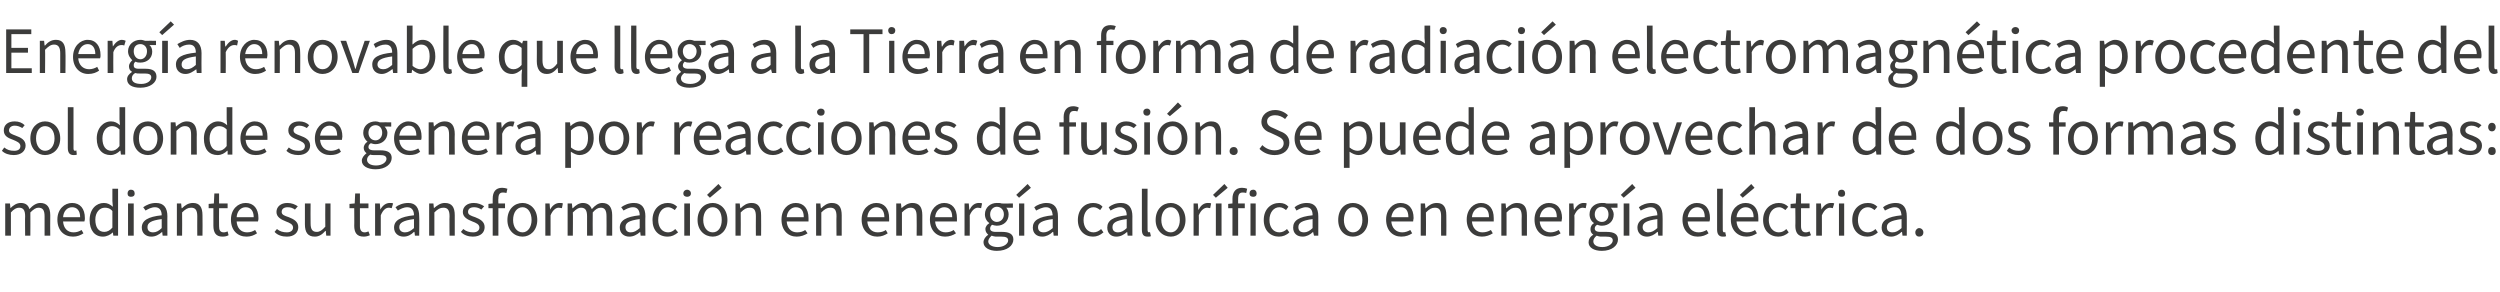
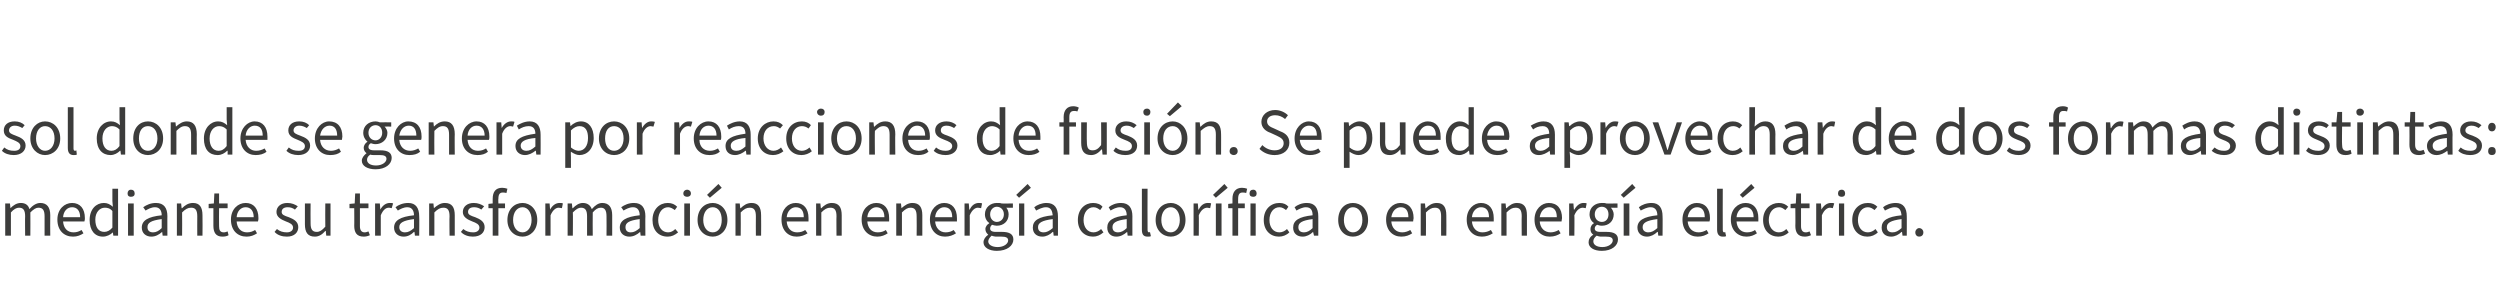
<svg xmlns="http://www.w3.org/2000/svg" version="1.1" width="527.2px" height="61.6px" viewBox="0 -1 527.2 61.6" style="top:-1px">
  <desc>Energ a renovable que llega a la Tierra en forma de radiaci n electromagn tica procedente del sol donde se genera por...</desc>
  <defs />
  <g id="Polygon79692">
    <path d="M 1.1 41.9 L 2.1 41.9 L 2.2 42.9 C 2.2 42.9 2.24 42.92 2.2 42.9 C 2.8 42.3 3.5 41.8 4.4 41.8 C 5.4 41.8 6 42.3 6.2 43.1 C 6.9 42.3 7.7 41.8 8.5 41.8 C 9.9 41.8 10.6 42.7 10.6 44.4 C 10.56 44.44 10.6 48.7 10.6 48.7 L 9.4 48.7 C 9.4 48.7 9.39 44.59 9.4 44.6 C 9.4 43.3 9 42.8 8.1 42.8 C 7.6 42.8 7.1 43.1 6.4 43.8 C 6.43 43.82 6.4 48.7 6.4 48.7 L 5.3 48.7 C 5.3 48.7 5.26 44.59 5.3 44.6 C 5.3 43.3 4.9 42.8 4 42.8 C 3.5 42.8 2.9 43.1 2.3 43.8 C 2.31 43.82 2.3 48.7 2.3 48.7 L 1.1 48.7 L 1.1 41.9 Z M 12.1 45.3 C 12.1 43.1 13.6 41.8 15.2 41.8 C 16.9 41.8 17.9 43 17.9 45 C 17.9 45.2 17.9 45.4 17.8 45.7 C 17.8 45.7 13.3 45.7 13.3 45.7 C 13.4 47.1 14.2 48 15.5 48 C 16.2 48 16.7 47.8 17.2 47.5 C 17.2 47.5 17.6 48.2 17.6 48.2 C 17 48.6 16.3 48.9 15.4 48.9 C 13.5 48.9 12.1 47.6 12.1 45.3 Z M 16.9 44.8 C 16.9 43.4 16.2 42.7 15.2 42.7 C 14.2 42.7 13.4 43.5 13.3 44.8 C 13.3 44.8 16.9 44.8 16.9 44.8 Z M 18.9 45.4 C 18.9 43.1 20.3 41.8 21.9 41.8 C 22.7 41.8 23.2 42.1 23.8 42.6 C 23.79 42.56 23.7 41.4 23.7 41.4 L 23.7 38.8 L 24.9 38.8 L 24.9 48.7 L 23.9 48.7 L 23.8 48 C 23.8 48 23.8 47.95 23.8 48 C 23.3 48.5 22.5 48.9 21.7 48.9 C 20 48.9 18.9 47.6 18.9 45.4 Z M 23.7 47 C 23.7 47 23.7 43.5 23.7 43.5 C 23.2 42.9 22.6 42.8 22.1 42.8 C 21 42.8 20.1 43.8 20.1 45.3 C 20.1 47 20.8 47.9 22 47.9 C 22.6 47.9 23.2 47.6 23.7 47 Z M 27 41.9 L 28.2 41.9 L 28.2 48.7 L 27 48.7 L 27 41.9 Z M 26.9 39.8 C 26.9 39.3 27.2 39 27.6 39 C 28.1 39 28.4 39.3 28.4 39.8 C 28.4 40.3 28.1 40.5 27.6 40.5 C 27.2 40.5 26.9 40.3 26.9 39.8 Z M 29.9 47 C 29.9 45.5 31.2 44.7 34.1 44.4 C 34.1 43.6 33.8 42.7 32.7 42.7 C 31.9 42.7 31.2 43.1 30.7 43.4 C 30.7 43.4 30.2 42.7 30.2 42.7 C 30.9 42.2 31.8 41.8 32.9 41.8 C 34.6 41.8 35.3 42.9 35.3 44.6 C 35.28 44.56 35.3 48.7 35.3 48.7 L 34.3 48.7 L 34.2 47.9 C 34.2 47.9 34.17 47.94 34.2 47.9 C 33.5 48.5 32.8 48.9 31.9 48.9 C 30.8 48.9 29.9 48.2 29.9 47 Z M 34.1 47.1 C 34.1 47.1 34.1 45.2 34.1 45.2 C 31.8 45.5 31.1 46 31.1 46.9 C 31.1 47.7 31.6 48 32.3 48 C 32.9 48 33.5 47.7 34.1 47.1 Z M 37.3 41.9 L 38.2 41.9 L 38.3 42.9 C 38.3 42.9 38.38 42.92 38.4 42.9 C 39 42.3 39.7 41.8 40.7 41.8 C 42.1 41.8 42.7 42.7 42.7 44.4 C 42.74 44.44 42.7 48.7 42.7 48.7 L 41.6 48.7 C 41.6 48.7 41.58 44.59 41.6 44.6 C 41.6 43.3 41.2 42.8 40.3 42.8 C 39.6 42.8 39.1 43.1 38.4 43.8 C 38.44 43.82 38.4 48.7 38.4 48.7 L 37.3 48.7 L 37.3 41.9 Z M 45 46.6 C 45 46.64 45 42.9 45 42.9 L 44 42.9 L 44 42 L 45.1 41.9 L 45.2 39.8 L 46.2 39.8 L 46.2 41.9 L 48 41.9 L 48 42.9 L 46.2 42.9 C 46.2 42.9 46.16 46.66 46.2 46.7 C 46.2 47.5 46.4 48 47.2 48 C 47.5 48 47.7 47.9 48 47.8 C 48 47.8 48.2 48.6 48.2 48.6 C 47.9 48.8 47.4 48.9 46.9 48.9 C 45.5 48.9 45 48 45 46.6 Z M 48.7 45.3 C 48.7 43.1 50.2 41.8 51.8 41.8 C 53.5 41.8 54.5 43 54.5 45 C 54.5 45.2 54.5 45.4 54.4 45.7 C 54.4 45.7 49.9 45.7 49.9 45.7 C 50 47.1 50.8 48 52.1 48 C 52.8 48 53.3 47.8 53.8 47.5 C 53.8 47.5 54.2 48.2 54.2 48.2 C 53.6 48.6 52.9 48.9 52 48.9 C 50.1 48.9 48.7 47.6 48.7 45.3 Z M 53.5 44.8 C 53.5 43.4 52.8 42.7 51.8 42.7 C 50.8 42.7 50 43.5 49.9 44.8 C 49.9 44.8 53.5 44.8 53.5 44.8 Z M 57.9 47.9 C 57.9 47.9 58.4 47.3 58.4 47.3 C 59 47.8 59.7 48 60.5 48 C 61.4 48 61.8 47.5 61.8 47 C 61.8 46.3 61.1 46 60.3 45.7 C 59.3 45.3 58.3 44.8 58.3 43.7 C 58.3 42.6 59.2 41.8 60.6 41.8 C 61.5 41.8 62.2 42.1 62.8 42.5 C 62.8 42.5 62.2 43.2 62.2 43.2 C 61.8 42.9 61.3 42.7 60.7 42.7 C 59.8 42.7 59.4 43.1 59.4 43.7 C 59.4 44.3 60 44.5 60.9 44.8 C 61.9 45.2 62.9 45.7 62.9 46.9 C 62.9 48 62.1 48.9 60.5 48.9 C 59.5 48.9 58.5 48.6 57.9 47.9 Z M 64.3 46.3 C 64.3 46.26 64.3 41.9 64.3 41.9 L 65.5 41.9 C 65.5 41.9 65.46 46.1 65.5 46.1 C 65.5 47.4 65.9 47.9 66.8 47.9 C 67.4 47.9 67.9 47.6 68.6 46.8 C 68.56 46.76 68.6 41.9 68.6 41.9 L 69.7 41.9 L 69.7 48.7 L 68.8 48.7 L 68.7 47.7 C 68.7 47.7 68.62 47.69 68.6 47.7 C 68 48.4 67.3 48.9 66.4 48.9 C 64.9 48.9 64.3 48 64.3 46.3 Z M 74.7 46.6 C 74.73 46.64 74.7 42.9 74.7 42.9 L 73.7 42.9 L 73.7 42 L 74.8 41.9 L 74.9 39.8 L 75.9 39.8 L 75.9 41.9 L 77.7 41.9 L 77.7 42.9 L 75.9 42.9 C 75.9 42.9 75.89 46.66 75.9 46.7 C 75.9 47.5 76.2 48 76.9 48 C 77.2 48 77.4 47.9 77.7 47.8 C 77.7 47.8 78 48.6 78 48.6 C 77.6 48.8 77.1 48.9 76.7 48.9 C 75.2 48.9 74.7 48 74.7 46.6 Z M 79.1 41.9 L 80.1 41.9 L 80.2 43.2 C 80.2 43.2 80.24 43.18 80.2 43.2 C 80.7 42.3 81.4 41.8 82.2 41.8 C 82.5 41.8 82.7 41.8 82.9 41.9 C 82.9 41.9 82.6 42.9 82.6 42.9 C 82.4 42.9 82.3 42.8 82 42.8 C 81.4 42.8 80.8 43.2 80.3 44.4 C 80.3 44.38 80.3 48.7 80.3 48.7 L 79.1 48.7 L 79.1 41.9 Z M 83.1 47 C 83.1 45.5 84.4 44.7 87.3 44.4 C 87.3 43.6 87 42.7 85.9 42.7 C 85.1 42.7 84.4 43.1 83.9 43.4 C 83.9 43.4 83.4 42.7 83.4 42.7 C 84 42.2 85 41.8 86.1 41.8 C 87.7 41.8 88.4 42.9 88.4 44.6 C 88.45 44.56 88.4 48.7 88.4 48.7 L 87.5 48.7 L 87.4 47.9 C 87.4 47.9 87.35 47.94 87.3 47.9 C 86.7 48.5 86 48.9 85.1 48.9 C 84 48.9 83.1 48.2 83.1 47 Z M 87.3 47.1 C 87.3 47.1 87.3 45.2 87.3 45.2 C 85 45.5 84.2 46 84.2 46.9 C 84.2 47.7 84.8 48 85.4 48 C 86.1 48 86.6 47.7 87.3 47.1 Z M 90.5 41.9 L 91.4 41.9 L 91.5 42.9 C 91.5 42.9 91.55 42.92 91.5 42.9 C 92.2 42.3 92.9 41.8 93.8 41.8 C 95.3 41.8 95.9 42.7 95.9 44.4 C 95.91 44.44 95.9 48.7 95.9 48.7 L 94.8 48.7 C 94.8 48.7 94.75 44.59 94.8 44.6 C 94.8 43.3 94.4 42.8 93.5 42.8 C 92.8 42.8 92.3 43.1 91.6 43.8 C 91.61 43.82 91.6 48.7 91.6 48.7 L 90.5 48.7 L 90.5 41.9 Z M 97.2 47.9 C 97.2 47.9 97.7 47.3 97.7 47.3 C 98.3 47.8 99 48 99.8 48 C 100.7 48 101.1 47.5 101.1 47 C 101.1 46.3 100.4 46 99.6 45.7 C 98.6 45.3 97.6 44.8 97.6 43.7 C 97.6 42.6 98.5 41.8 99.9 41.8 C 100.8 41.8 101.5 42.1 102.1 42.5 C 102.1 42.5 101.5 43.2 101.5 43.2 C 101.1 42.9 100.6 42.7 100 42.7 C 99.1 42.7 98.7 43.1 98.7 43.7 C 98.7 44.3 99.3 44.5 100.2 44.8 C 101.2 45.2 102.2 45.7 102.2 46.9 C 102.2 48 101.4 48.9 99.7 48.9 C 98.8 48.9 97.8 48.6 97.2 47.9 Z M 103.9 42.9 L 103 42.9 L 103 42 L 103.9 41.9 C 103.9 41.9 103.89 40.88 103.9 40.9 C 103.9 39.5 104.5 38.6 105.9 38.6 C 106.3 38.6 106.7 38.7 107 38.8 C 107 38.8 106.8 39.7 106.8 39.7 C 106.5 39.6 106.2 39.6 106 39.6 C 105.4 39.6 105.1 40 105.1 40.9 C 105.05 40.88 105.1 41.9 105.1 41.9 L 106.5 41.9 L 106.5 42.9 L 105.1 42.9 L 105.1 48.7 L 103.9 48.7 L 103.9 42.9 Z M 107 45.4 C 107 43.1 108.5 41.8 110.2 41.8 C 111.8 41.8 113.3 43.1 113.3 45.4 C 113.3 47.6 111.8 48.9 110.2 48.9 C 108.5 48.9 107 47.6 107 45.4 Z M 112.1 45.4 C 112.1 43.8 111.3 42.7 110.2 42.7 C 109 42.7 108.2 43.8 108.2 45.4 C 108.2 46.9 109 48 110.2 48 C 111.3 48 112.1 46.9 112.1 45.4 Z M 115 41.9 L 115.9 41.9 L 116 43.2 C 116 43.2 116.05 43.18 116 43.2 C 116.5 42.3 117.2 41.8 118 41.8 C 118.3 41.8 118.5 41.8 118.7 41.9 C 118.7 41.9 118.5 42.9 118.5 42.9 C 118.3 42.9 118.1 42.8 117.8 42.8 C 117.3 42.8 116.6 43.2 116.1 44.4 C 116.11 44.38 116.1 48.7 116.1 48.7 L 115 48.7 L 115 41.9 Z M 119.7 41.9 L 120.6 41.9 L 120.7 42.9 C 120.7 42.9 120.78 42.92 120.8 42.9 C 121.4 42.3 122.1 41.8 122.9 41.8 C 123.9 41.8 124.5 42.3 124.8 43.1 C 125.5 42.3 126.2 41.8 127 41.8 C 128.4 41.8 129.1 42.7 129.1 44.4 C 129.09 44.44 129.1 48.7 129.1 48.7 L 127.9 48.7 C 127.9 48.7 127.93 44.59 127.9 44.6 C 127.9 43.3 127.5 42.8 126.7 42.8 C 126.1 42.8 125.6 43.1 125 43.8 C 124.96 43.82 125 48.7 125 48.7 L 123.8 48.7 C 123.8 48.7 123.8 44.59 123.8 44.6 C 123.8 43.3 123.4 42.8 122.5 42.8 C 122 42.8 121.5 43.1 120.8 43.8 C 120.85 43.82 120.8 48.7 120.8 48.7 L 119.7 48.7 L 119.7 41.9 Z M 130.7 47 C 130.7 45.5 132 44.7 134.9 44.4 C 134.9 43.6 134.6 42.7 133.5 42.7 C 132.7 42.7 132 43.1 131.5 43.4 C 131.5 43.4 131 42.7 131 42.7 C 131.7 42.2 132.6 41.8 133.7 41.8 C 135.4 41.8 136.1 42.9 136.1 44.6 C 136.06 44.56 136.1 48.7 136.1 48.7 L 135.1 48.7 L 135 47.9 C 135 47.9 134.96 47.94 135 47.9 C 134.3 48.5 133.6 48.9 132.7 48.9 C 131.6 48.9 130.7 48.2 130.7 47 Z M 134.9 47.1 C 134.9 47.1 134.9 45.2 134.9 45.2 C 132.6 45.5 131.9 46 131.9 46.9 C 131.9 47.7 132.4 48 133 48 C 133.7 48 134.2 47.7 134.9 47.1 Z M 137.6 45.4 C 137.6 43.1 139.1 41.8 140.8 41.8 C 141.7 41.8 142.3 42.1 142.8 42.6 C 142.8 42.6 142.3 43.3 142.3 43.3 C 141.9 43 141.4 42.7 140.9 42.7 C 139.7 42.7 138.8 43.8 138.8 45.4 C 138.8 46.9 139.6 48 140.9 48 C 141.5 48 142 47.7 142.4 47.3 C 142.4 47.3 143 48 143 48 C 142.3 48.6 141.6 48.9 140.8 48.9 C 138.9 48.9 137.6 47.6 137.6 45.4 Z M 144.3 41.9 L 145.5 41.9 L 145.5 48.7 L 144.3 48.7 L 144.3 41.9 Z M 144.1 39.8 C 144.1 39.3 144.5 39 144.9 39 C 145.3 39 145.7 39.3 145.7 39.8 C 145.7 40.3 145.3 40.5 144.9 40.5 C 144.5 40.5 144.1 40.3 144.1 39.8 Z M 147.1 45.4 C 147.1 43.1 148.6 41.8 150.3 41.8 C 151.9 41.8 153.4 43.1 153.4 45.4 C 153.4 47.6 151.9 48.9 150.3 48.9 C 148.6 48.9 147.1 47.6 147.1 45.4 Z M 152.2 45.4 C 152.2 43.8 151.5 42.7 150.3 42.7 C 149.1 42.7 148.3 43.8 148.3 45.4 C 148.3 46.9 149.1 48 150.3 48 C 151.5 48 152.2 46.9 152.2 45.4 Z M 149.1 40.1 L 151.5 37.8 L 152.2 38.6 L 149.7 40.7 L 149.1 40.1 Z M 155.1 41.9 L 156 41.9 L 156.1 42.9 C 156.1 42.9 156.17 42.92 156.2 42.9 C 156.8 42.3 157.5 41.8 158.5 41.8 C 159.9 41.8 160.5 42.7 160.5 44.4 C 160.54 44.44 160.5 48.7 160.5 48.7 L 159.4 48.7 C 159.4 48.7 159.37 44.59 159.4 44.6 C 159.4 43.3 159 42.8 158.1 42.8 C 157.4 42.8 156.9 43.1 156.2 43.8 C 156.24 43.82 156.2 48.7 156.2 48.7 L 155.1 48.7 L 155.1 41.9 Z M 164.8 45.3 C 164.8 43.1 166.2 41.8 167.8 41.8 C 169.5 41.8 170.5 43 170.5 45 C 170.5 45.2 170.5 45.4 170.5 45.7 C 170.5 45.7 165.9 45.7 165.9 45.7 C 166 47.1 166.8 48 168.1 48 C 168.8 48 169.4 47.8 169.8 47.5 C 169.8 47.5 170.3 48.2 170.3 48.2 C 169.7 48.6 168.9 48.9 168 48.9 C 166.2 48.9 164.8 47.6 164.8 45.3 Z M 169.5 44.8 C 169.5 43.4 168.9 42.7 167.8 42.7 C 166.9 42.7 166 43.5 165.9 44.8 C 165.9 44.8 169.5 44.8 169.5 44.8 Z M 172.1 41.9 L 173 41.9 L 173.1 42.9 C 173.1 42.9 173.15 42.92 173.2 42.9 C 173.8 42.3 174.5 41.8 175.4 41.8 C 176.9 41.8 177.5 42.7 177.5 44.4 C 177.52 44.44 177.5 48.7 177.5 48.7 L 176.4 48.7 C 176.4 48.7 176.36 44.59 176.4 44.6 C 176.4 43.3 176 42.8 175.1 42.8 C 174.4 42.8 173.9 43.1 173.2 43.8 C 173.22 43.82 173.2 48.7 173.2 48.7 L 172.1 48.7 L 172.1 41.9 Z M 181.7 45.3 C 181.7 43.1 183.2 41.8 184.8 41.8 C 186.5 41.8 187.5 43 187.5 45 C 187.5 45.2 187.5 45.4 187.5 45.7 C 187.5 45.7 182.9 45.7 182.9 45.7 C 183 47.1 183.8 48 185.1 48 C 185.8 48 186.4 47.8 186.8 47.5 C 186.8 47.5 187.2 48.2 187.2 48.2 C 186.6 48.6 185.9 48.9 185 48.9 C 183.2 48.9 181.7 47.6 181.7 45.3 Z M 186.5 44.8 C 186.5 43.4 185.8 42.7 184.8 42.7 C 183.9 42.7 183 43.5 182.9 44.8 C 182.9 44.8 186.5 44.8 186.5 44.8 Z M 189 41.9 L 190 41.9 L 190.1 42.9 C 190.1 42.9 190.14 42.92 190.1 42.9 C 190.8 42.3 191.5 41.8 192.4 41.8 C 193.9 41.8 194.5 42.7 194.5 44.4 C 194.5 44.44 194.5 48.7 194.5 48.7 L 193.3 48.7 C 193.3 48.7 193.34 44.59 193.3 44.6 C 193.3 43.3 192.9 42.8 192 42.8 C 191.4 42.8 190.9 43.1 190.2 43.8 C 190.2 43.82 190.2 48.7 190.2 48.7 L 189 48.7 L 189 41.9 Z M 196.1 45.3 C 196.1 43.1 197.6 41.8 199.1 41.8 C 200.8 41.8 201.8 43 201.8 45 C 201.8 45.2 201.8 45.4 201.8 45.7 C 201.8 45.7 197.2 45.7 197.2 45.7 C 197.3 47.1 198.2 48 199.4 48 C 200.1 48 200.7 47.8 201.1 47.5 C 201.1 47.5 201.6 48.2 201.6 48.2 C 201 48.6 200.2 48.9 199.3 48.9 C 197.5 48.9 196.1 47.6 196.1 45.3 Z M 200.8 44.8 C 200.8 43.4 200.2 42.7 199.1 42.7 C 198.2 42.7 197.3 43.5 197.2 44.8 C 197.2 44.8 200.8 44.8 200.8 44.8 Z M 203.4 41.9 L 204.3 41.9 L 204.4 43.2 C 204.4 43.2 204.46 43.18 204.5 43.2 C 204.9 42.3 205.6 41.8 206.4 41.8 C 206.7 41.8 206.9 41.8 207.1 41.9 C 207.1 41.9 206.9 42.9 206.9 42.9 C 206.7 42.9 206.5 42.8 206.2 42.8 C 205.7 42.8 205 43.2 204.5 44.4 C 204.52 44.38 204.5 48.7 204.5 48.7 L 203.4 48.7 L 203.4 41.9 Z M 207.4 50.1 C 207.4 49.5 207.8 48.9 208.4 48.5 C 208.4 48.5 208.4 48.5 208.4 48.5 C 208.1 48.2 207.8 47.9 207.8 47.3 C 207.8 46.8 208.2 46.3 208.6 46.1 C 208.6 46.1 208.6 46 208.6 46 C 208.1 45.7 207.7 45 207.7 44.2 C 207.7 42.7 208.9 41.8 210.2 41.8 C 210.6 41.8 211 41.8 211.2 41.9 C 211.22 41.95 213.6 41.9 213.6 41.9 L 213.6 42.8 C 213.6 42.8 212.2 42.84 212.2 42.8 C 212.5 43.1 212.7 43.7 212.7 44.2 C 212.7 45.7 211.6 46.6 210.2 46.6 C 209.9 46.6 209.5 46.5 209.2 46.4 C 209 46.6 208.8 46.8 208.8 47.2 C 208.8 47.6 209.1 47.9 210 47.9 C 210 47.9 211.3 47.9 211.3 47.9 C 212.9 47.9 213.7 48.4 213.7 49.5 C 213.7 50.8 212.4 51.9 210.2 51.9 C 208.6 51.9 207.4 51.2 207.4 50.1 Z M 211.7 44.2 C 211.7 43.2 211 42.6 210.2 42.6 C 209.5 42.6 208.8 43.2 208.8 44.2 C 208.8 45.2 209.5 45.8 210.2 45.8 C 211 45.8 211.7 45.2 211.7 44.2 Z M 212.6 49.7 C 212.6 49.1 212.1 48.9 211.2 48.9 C 211.2 48.9 210 48.9 210 48.9 C 209.8 48.9 209.4 48.8 209.1 48.7 C 208.7 49.1 208.4 49.5 208.4 49.9 C 208.4 50.6 209.2 51.1 210.4 51.1 C 211.7 51.1 212.6 50.4 212.6 49.7 Z M 214.9 41.9 L 216 41.9 L 216 48.7 L 214.9 48.7 L 214.9 41.9 Z M 214.3 40.1 L 216.7 37.8 L 217.4 38.6 L 214.9 40.7 L 214.3 40.1 Z M 217.8 47 C 217.8 45.5 219 44.7 222 44.4 C 221.9 43.6 221.7 42.7 220.6 42.7 C 219.8 42.7 219.1 43.1 218.5 43.4 C 218.5 43.4 218.1 42.7 218.1 42.7 C 218.7 42.2 219.7 41.8 220.7 41.8 C 222.4 41.8 223.1 42.9 223.1 44.6 C 223.11 44.56 223.1 48.7 223.1 48.7 L 222.2 48.7 L 222.1 47.9 C 222.1 47.9 222.01 47.94 222 47.9 C 221.4 48.5 220.6 48.9 219.8 48.9 C 218.6 48.9 217.8 48.2 217.8 47 Z M 222 47.1 C 222 47.1 222 45.2 222 45.2 C 219.7 45.5 218.9 46 218.9 46.9 C 218.9 47.7 219.4 48 220.1 48 C 220.7 48 221.3 47.7 222 47.1 Z M 227.3 45.4 C 227.3 43.1 228.8 41.8 230.5 41.8 C 231.4 41.8 232.1 42.1 232.5 42.6 C 232.5 42.6 232 43.3 232 43.3 C 231.6 43 231.2 42.7 230.6 42.7 C 229.4 42.7 228.5 43.8 228.5 45.4 C 228.5 46.9 229.3 48 230.6 48 C 231.2 48 231.8 47.7 232.2 47.3 C 232.2 47.3 232.7 48 232.7 48 C 232 48.6 231.3 48.9 230.5 48.9 C 228.7 48.9 227.3 47.6 227.3 45.4 Z M 233.5 47 C 233.5 45.5 234.7 44.7 237.6 44.4 C 237.6 43.6 237.3 42.7 236.2 42.7 C 235.4 42.7 234.7 43.1 234.2 43.4 C 234.2 43.4 233.8 42.7 233.8 42.7 C 234.4 42.2 235.3 41.8 236.4 41.8 C 238.1 41.8 238.8 42.9 238.8 44.6 C 238.79 44.56 238.8 48.7 238.8 48.7 L 237.8 48.7 L 237.7 47.9 C 237.7 47.9 237.69 47.94 237.7 47.9 C 237 48.5 236.3 48.9 235.4 48.9 C 234.3 48.9 233.5 48.2 233.5 47 Z M 237.6 47.1 C 237.6 47.1 237.6 45.2 237.6 45.2 C 235.3 45.5 234.6 46 234.6 46.9 C 234.6 47.7 235.1 48 235.8 48 C 236.4 48 237 47.7 237.6 47.1 Z M 240.8 47.4 C 240.8 47.38 240.8 38.8 240.8 38.8 L 242 38.8 C 242 38.8 241.96 47.46 242 47.5 C 242 47.8 242.1 48 242.3 48 C 242.4 48 242.4 48 242.5 47.9 C 242.5 47.9 242.7 48.8 242.7 48.8 C 242.5 48.9 242.3 48.9 242 48.9 C 241.1 48.9 240.8 48.4 240.8 47.4 Z M 243.7 45.4 C 243.7 43.1 245.2 41.8 246.9 41.8 C 248.5 41.8 250 43.1 250 45.4 C 250 47.6 248.5 48.9 246.9 48.9 C 245.2 48.9 243.7 47.6 243.7 45.4 Z M 248.8 45.4 C 248.8 43.8 248 42.7 246.9 42.7 C 245.7 42.7 244.9 43.8 244.9 45.4 C 244.9 46.9 245.7 48 246.9 48 C 248 48 248.8 46.9 248.8 45.4 Z M 251.7 41.9 L 252.6 41.9 L 252.7 43.2 C 252.7 43.2 252.77 43.18 252.8 43.2 C 253.2 42.3 253.9 41.8 254.7 41.8 C 255 41.8 255.2 41.8 255.4 41.9 C 255.4 41.9 255.2 42.9 255.2 42.9 C 255 42.9 254.8 42.8 254.6 42.8 C 254 42.8 253.3 43.2 252.8 44.4 C 252.84 44.38 252.8 48.7 252.8 48.7 L 251.7 48.7 L 251.7 41.9 Z M 256.4 41.9 L 257.6 41.9 L 257.6 48.7 L 256.4 48.7 L 256.4 41.9 Z M 255.8 40.1 L 258.2 37.8 L 258.9 38.6 L 256.4 40.7 L 255.8 40.1 Z M 259.9 42.9 L 259 42.9 L 259 42 L 259.9 41.9 C 259.9 41.9 259.92 40.88 259.9 40.9 C 259.9 39.5 260.6 38.6 261.9 38.6 C 262.3 38.6 262.8 38.7 263 38.8 C 263 38.8 262.8 39.7 262.8 39.7 C 262.5 39.6 262.3 39.6 262 39.6 C 261.4 39.6 261.1 40 261.1 40.9 C 261.08 40.88 261.1 41.9 261.1 41.9 L 262.5 41.9 L 262.5 42.9 L 261.1 42.9 L 261.1 48.7 L 259.9 48.7 L 259.9 42.9 Z M 263.7 41.9 L 264.8 41.9 L 264.8 48.7 L 263.7 48.7 L 263.7 41.9 Z M 263.5 39.8 C 263.5 39.3 263.8 39 264.3 39 C 264.7 39 265 39.3 265 39.8 C 265 40.3 264.7 40.5 264.3 40.5 C 263.8 40.5 263.5 40.3 263.5 39.8 Z M 266.5 45.4 C 266.5 43.1 268 41.8 269.8 41.8 C 270.7 41.8 271.3 42.1 271.7 42.6 C 271.7 42.6 271.2 43.3 271.2 43.3 C 270.8 43 270.4 42.7 269.8 42.7 C 268.6 42.7 267.7 43.8 267.7 45.4 C 267.7 46.9 268.5 48 269.8 48 C 270.4 48 271 47.7 271.4 47.3 C 271.4 47.3 271.9 48 271.9 48 C 271.3 48.6 270.5 48.9 269.7 48.9 C 267.9 48.9 266.5 47.6 266.5 45.4 Z M 272.7 47 C 272.7 45.5 273.9 44.7 276.8 44.4 C 276.8 43.6 276.6 42.7 275.4 42.7 C 274.7 42.7 273.9 43.1 273.4 43.4 C 273.4 43.4 273 42.7 273 42.7 C 273.6 42.2 274.5 41.8 275.6 41.8 C 277.3 41.8 278 42.9 278 44.6 C 278.01 44.56 278 48.7 278 48.7 L 277.1 48.7 L 276.9 47.9 C 276.9 47.9 276.9 47.94 276.9 47.9 C 276.3 48.5 275.5 48.9 274.7 48.9 C 273.5 48.9 272.7 48.2 272.7 47 Z M 276.8 47.1 C 276.8 47.1 276.8 45.2 276.8 45.2 C 274.5 45.5 273.8 46 273.8 46.9 C 273.8 47.7 274.3 48 275 48 C 275.6 48 276.2 47.7 276.8 47.1 Z M 282.2 45.4 C 282.2 43.1 283.6 41.8 285.3 41.8 C 287 41.8 288.5 43.1 288.5 45.4 C 288.5 47.6 287 48.9 285.3 48.9 C 283.6 48.9 282.2 47.6 282.2 45.4 Z M 287.3 45.4 C 287.3 43.8 286.5 42.7 285.3 42.7 C 284.2 42.7 283.4 43.8 283.4 45.4 C 283.4 46.9 284.2 48 285.3 48 C 286.5 48 287.3 46.9 287.3 45.4 Z M 292.3 45.3 C 292.3 43.1 293.8 41.8 295.3 41.8 C 297.1 41.8 298.1 43 298.1 45 C 298.1 45.2 298 45.4 298 45.7 C 298 45.7 293.4 45.7 293.4 45.7 C 293.5 47.1 294.4 48 295.7 48 C 296.3 48 296.9 47.8 297.4 47.5 C 297.4 47.5 297.8 48.2 297.8 48.2 C 297.2 48.6 296.5 48.9 295.5 48.9 C 293.7 48.9 292.3 47.6 292.3 45.3 Z M 297 44.8 C 297 43.4 296.4 42.7 295.4 42.7 C 294.4 42.7 293.6 43.5 293.4 44.8 C 293.4 44.8 297 44.8 297 44.8 Z M 299.6 41.9 L 300.5 41.9 L 300.6 42.9 C 300.6 42.9 300.68 42.92 300.7 42.9 C 301.3 42.3 302 41.8 303 41.8 C 304.4 41.8 305 42.7 305 44.4 C 305.04 44.44 305 48.7 305 48.7 L 303.9 48.7 C 303.9 48.7 303.88 44.59 303.9 44.6 C 303.9 43.3 303.5 42.8 302.6 42.8 C 301.9 42.8 301.4 43.1 300.7 43.8 C 300.74 43.82 300.7 48.7 300.7 48.7 L 299.6 48.7 L 299.6 41.9 Z M 309.3 45.3 C 309.3 43.1 310.8 41.8 312.3 41.8 C 314 41.8 315 43 315 45 C 315 45.2 315 45.4 315 45.7 C 315 45.7 310.4 45.7 310.4 45.7 C 310.5 47.1 311.4 48 312.6 48 C 313.3 48 313.9 47.8 314.4 47.5 C 314.4 47.5 314.8 48.2 314.8 48.2 C 314.2 48.6 313.4 48.9 312.5 48.9 C 310.7 48.9 309.3 47.6 309.3 45.3 Z M 314 44.8 C 314 43.4 313.4 42.7 312.3 42.7 C 311.4 42.7 310.5 43.5 310.4 44.8 C 310.4 44.8 314 44.8 314 44.8 Z M 316.6 41.9 L 317.5 41.9 L 317.6 42.9 C 317.6 42.9 317.66 42.92 317.7 42.9 C 318.3 42.3 319 41.8 319.9 41.8 C 321.4 41.8 322 42.7 322 44.4 C 322.02 44.44 322 48.7 322 48.7 L 320.9 48.7 C 320.9 48.7 320.86 44.59 320.9 44.6 C 320.9 43.3 320.5 42.8 319.6 42.8 C 318.9 42.8 318.4 43.1 317.7 43.8 C 317.72 43.82 317.7 48.7 317.7 48.7 L 316.6 48.7 L 316.6 41.9 Z M 323.6 45.3 C 323.6 43.1 325.1 41.8 326.6 41.8 C 328.4 41.8 329.4 43 329.4 45 C 329.4 45.2 329.3 45.4 329.3 45.7 C 329.3 45.7 324.7 45.7 324.7 45.7 C 324.8 47.1 325.7 48 327 48 C 327.6 48 328.2 47.8 328.7 47.5 C 328.7 47.5 329.1 48.2 329.1 48.2 C 328.5 48.6 327.8 48.9 326.8 48.9 C 325 48.9 323.6 47.6 323.6 45.3 Z M 328.3 44.8 C 328.3 43.4 327.7 42.7 326.7 42.7 C 325.7 42.7 324.9 43.5 324.7 44.8 C 324.7 44.8 328.3 44.8 328.3 44.8 Z M 330.9 41.9 L 331.8 41.9 L 331.9 43.2 C 331.9 43.2 331.98 43.18 332 43.2 C 332.5 42.3 333.2 41.8 333.9 41.8 C 334.2 41.8 334.4 41.8 334.6 41.9 C 334.6 41.9 334.4 42.9 334.4 42.9 C 334.2 42.9 334 42.8 333.8 42.8 C 333.2 42.8 332.5 43.2 332 44.4 C 332.05 44.38 332 48.7 332 48.7 L 330.9 48.7 L 330.9 41.9 Z M 335 50.1 C 335 49.5 335.3 48.9 336 48.5 C 336 48.5 336 48.5 336 48.5 C 335.6 48.2 335.4 47.9 335.4 47.3 C 335.4 46.8 335.7 46.3 336.1 46.1 C 336.1 46.1 336.1 46 336.1 46 C 335.6 45.7 335.2 45 335.2 44.2 C 335.2 42.7 336.4 41.8 337.8 41.8 C 338.2 41.8 338.5 41.8 338.7 41.9 C 338.74 41.95 341.1 41.9 341.1 41.9 L 341.1 42.8 C 341.1 42.8 339.72 42.84 339.7 42.8 C 340 43.1 340.3 43.7 340.3 44.2 C 340.3 45.7 339.2 46.6 337.8 46.6 C 337.4 46.6 337.1 46.5 336.8 46.4 C 336.5 46.6 336.3 46.8 336.3 47.2 C 336.3 47.6 336.6 47.9 337.5 47.9 C 337.5 47.9 338.8 47.9 338.8 47.9 C 340.4 47.9 341.2 48.4 341.2 49.5 C 341.2 50.8 339.9 51.9 337.8 51.9 C 336.1 51.9 335 51.2 335 50.1 Z M 339.2 44.2 C 339.2 43.2 338.6 42.6 337.8 42.6 C 337 42.6 336.3 43.2 336.3 44.2 C 336.3 45.2 337 45.8 337.8 45.8 C 338.6 45.8 339.2 45.2 339.2 44.2 Z M 340.1 49.7 C 340.1 49.1 339.6 48.9 338.7 48.9 C 338.7 48.9 337.5 48.9 337.5 48.9 C 337.3 48.9 337 48.8 336.7 48.7 C 336.2 49.1 336 49.5 336 49.9 C 336 50.6 336.7 51.1 337.9 51.1 C 339.2 51.1 340.1 50.4 340.1 49.7 Z M 342.4 41.9 L 343.6 41.9 L 343.6 48.7 L 342.4 48.7 L 342.4 41.9 Z M 341.8 40.1 L 344.2 37.8 L 344.9 38.6 L 342.4 40.7 L 341.8 40.1 Z M 345.3 47 C 345.3 45.5 346.6 44.7 349.5 44.4 C 349.5 43.6 349.2 42.7 348.1 42.7 C 347.3 42.7 346.6 43.1 346 43.4 C 346 43.4 345.6 42.7 345.6 42.7 C 346.2 42.2 347.2 41.8 348.3 41.8 C 349.9 41.8 350.6 42.9 350.6 44.6 C 350.64 44.56 350.6 48.7 350.6 48.7 L 349.7 48.7 L 349.6 47.9 C 349.6 47.9 349.53 47.94 349.5 47.9 C 348.9 48.5 348.1 48.9 347.3 48.9 C 346.2 48.9 345.3 48.2 345.3 47 Z M 349.5 47.1 C 349.5 47.1 349.5 45.2 349.5 45.2 C 347.2 45.5 346.4 46 346.4 46.9 C 346.4 47.7 347 48 347.6 48 C 348.3 48 348.8 47.7 349.5 47.1 Z M 354.8 45.3 C 354.8 43.1 356.3 41.8 357.8 41.8 C 359.6 41.8 360.6 43 360.6 45 C 360.6 45.2 360.6 45.4 360.5 45.7 C 360.5 45.7 355.9 45.7 355.9 45.7 C 356 47.1 356.9 48 358.2 48 C 358.8 48 359.4 47.8 359.9 47.5 C 359.9 47.5 360.3 48.2 360.3 48.2 C 359.7 48.6 359 48.9 358 48.9 C 356.2 48.9 354.8 47.6 354.8 45.3 Z M 359.5 44.8 C 359.5 43.4 358.9 42.7 357.9 42.7 C 356.9 42.7 356.1 43.5 355.9 44.8 C 355.9 44.8 359.5 44.8 359.5 44.8 Z M 362.1 47.4 C 362.11 47.38 362.1 38.8 362.1 38.8 L 363.3 38.8 C 363.3 38.8 363.27 47.46 363.3 47.5 C 363.3 47.8 363.4 48 363.6 48 C 363.7 48 363.7 48 363.8 47.9 C 363.8 47.9 364 48.8 364 48.8 C 363.8 48.9 363.6 48.9 363.3 48.9 C 362.5 48.9 362.1 48.4 362.1 47.4 Z M 365 45.3 C 365 43.1 366.5 41.8 368.1 41.8 C 369.8 41.8 370.8 43 370.8 45 C 370.8 45.2 370.8 45.4 370.8 45.7 C 370.8 45.7 366.2 45.7 366.2 45.7 C 366.3 47.1 367.1 48 368.4 48 C 369.1 48 369.7 47.8 370.1 47.5 C 370.1 47.5 370.5 48.2 370.5 48.2 C 369.9 48.6 369.2 48.9 368.3 48.9 C 366.5 48.9 365 47.6 365 45.3 Z M 369.8 44.8 C 369.8 43.4 369.1 42.7 368.1 42.7 C 367.2 42.7 366.3 43.5 366.2 44.8 C 366.2 44.8 369.8 44.8 369.8 44.8 Z M 366.9 40.1 L 369.3 37.8 L 370 38.6 L 367.5 40.7 L 366.9 40.1 Z M 371.8 45.4 C 371.8 43.1 373.4 41.8 375.1 41.8 C 376 41.8 376.6 42.1 377.1 42.6 C 377.1 42.6 376.5 43.3 376.5 43.3 C 376.1 43 375.7 42.7 375.2 42.7 C 373.9 42.7 373 43.8 373 45.4 C 373 46.9 373.9 48 375.1 48 C 375.8 48 376.3 47.7 376.7 47.3 C 376.7 47.3 377.2 48 377.2 48 C 376.6 48.6 375.8 48.9 375 48.9 C 373.2 48.9 371.8 47.6 371.8 45.4 Z M 378.6 46.6 C 378.64 46.64 378.6 42.9 378.6 42.9 L 377.6 42.9 L 377.6 42 L 378.7 41.9 L 378.8 39.8 L 379.8 39.8 L 379.8 41.9 L 381.6 41.9 L 381.6 42.9 L 379.8 42.9 C 379.8 42.9 379.8 46.66 379.8 46.7 C 379.8 47.5 380.1 48 380.8 48 C 381.1 48 381.4 47.9 381.6 47.8 C 381.6 47.8 381.9 48.6 381.9 48.6 C 381.5 48.8 381 48.9 380.6 48.9 C 379.1 48.9 378.6 48 378.6 46.6 Z M 383 41.9 L 384 41.9 L 384.1 43.2 C 384.1 43.2 384.15 43.18 384.1 43.2 C 384.6 42.3 385.3 41.8 386.1 41.8 C 386.4 41.8 386.6 41.8 386.8 41.9 C 386.8 41.9 386.5 42.9 386.5 42.9 C 386.4 42.9 386.2 42.8 385.9 42.8 C 385.4 42.8 384.7 43.2 384.2 44.4 C 384.21 44.38 384.2 48.7 384.2 48.7 L 383 48.7 L 383 41.9 Z M 387.8 41.9 L 388.9 41.9 L 388.9 48.7 L 387.8 48.7 L 387.8 41.9 Z M 387.6 39.8 C 387.6 39.3 387.9 39 388.4 39 C 388.8 39 389.1 39.3 389.1 39.8 C 389.1 40.3 388.8 40.5 388.4 40.5 C 387.9 40.5 387.6 40.3 387.6 39.8 Z M 390.6 45.4 C 390.6 43.1 392.1 41.8 393.9 41.8 C 394.8 41.8 395.4 42.1 395.9 42.6 C 395.9 42.6 395.3 43.3 395.3 43.3 C 394.9 43 394.5 42.7 393.9 42.7 C 392.7 42.7 391.8 43.8 391.8 45.4 C 391.8 46.9 392.6 48 393.9 48 C 394.5 48 395.1 47.7 395.5 47.3 C 395.5 47.3 396 48 396 48 C 395.4 48.6 394.6 48.9 393.8 48.9 C 392 48.9 390.6 47.6 390.6 45.4 Z M 396.8 47 C 396.8 45.5 398 44.7 401 44.4 C 400.9 43.6 400.7 42.7 399.6 42.7 C 398.8 42.7 398.1 43.1 397.5 43.4 C 397.5 43.4 397.1 42.7 397.1 42.7 C 397.7 42.2 398.7 41.8 399.8 41.8 C 401.4 41.8 402.1 42.9 402.1 44.6 C 402.12 44.56 402.1 48.7 402.1 48.7 L 401.2 48.7 L 401.1 47.9 C 401.1 47.9 401.01 47.94 401 47.9 C 400.4 48.5 399.6 48.9 398.8 48.9 C 397.6 48.9 396.8 48.2 396.8 47 Z M 401 47.1 C 401 47.1 401 45.2 401 45.2 C 398.7 45.5 397.9 46 397.9 46.9 C 397.9 47.7 398.4 48 399.1 48 C 399.8 48 400.3 47.7 401 47.1 Z M 403.9 48 C 403.9 47.5 404.3 47.1 404.7 47.1 C 405.2 47.1 405.6 47.5 405.6 48 C 405.6 48.6 405.2 48.9 404.7 48.9 C 404.3 48.9 403.9 48.6 403.9 48 Z " stroke="none" fill="#3c3c3b" />
  </g>
  <g id="Polygon79691">
    <path d="M 0.4 30.8 C 0.4 30.8 0.9 30.1 0.9 30.1 C 1.5 30.6 2.1 30.8 3 30.8 C 3.9 30.8 4.3 30.4 4.3 29.8 C 4.3 29.1 3.5 28.8 2.8 28.5 C 1.7 28.1 0.8 27.7 0.8 26.5 C 0.8 25.4 1.6 24.6 3.1 24.6 C 4 24.6 4.7 24.9 5.2 25.4 C 5.2 25.4 4.7 26 4.7 26 C 4.2 25.7 3.7 25.5 3.1 25.5 C 2.3 25.5 1.9 26 1.9 26.5 C 1.9 27.1 2.5 27.3 3.3 27.6 C 4.4 28 5.4 28.5 5.4 29.7 C 5.4 30.8 4.5 31.7 2.9 31.7 C 1.9 31.7 1 31.4 0.4 30.8 Z M 6.4 28.2 C 6.4 25.9 7.9 24.6 9.5 24.6 C 11.2 24.6 12.7 25.9 12.7 28.2 C 12.7 30.4 11.2 31.7 9.5 31.7 C 7.9 31.7 6.4 30.4 6.4 28.2 Z M 11.5 28.2 C 11.5 26.6 10.7 25.6 9.5 25.6 C 8.4 25.6 7.6 26.6 7.6 28.2 C 7.6 29.7 8.4 30.8 9.5 30.8 C 10.7 30.8 11.5 29.7 11.5 28.2 Z M 14.3 30.2 C 14.32 30.2 14.3 21.6 14.3 21.6 L 15.5 21.6 C 15.5 21.6 15.48 30.28 15.5 30.3 C 15.5 30.6 15.6 30.8 15.8 30.8 C 15.9 30.8 15.9 30.8 16.1 30.7 C 16.1 30.7 16.2 31.6 16.2 31.6 C 16 31.7 15.8 31.7 15.5 31.7 C 14.7 31.7 14.3 31.2 14.3 30.2 Z M 20.4 28.2 C 20.4 26 21.8 24.6 23.4 24.6 C 24.2 24.6 24.7 24.9 25.3 25.4 C 25.31 25.38 25.2 24.2 25.2 24.2 L 25.2 21.6 L 26.4 21.6 L 26.4 31.6 L 25.5 31.6 L 25.4 30.8 C 25.4 30.8 25.31 30.77 25.3 30.8 C 24.8 31.3 24.1 31.7 23.3 31.7 C 21.6 31.7 20.4 30.5 20.4 28.2 Z M 25.2 29.8 C 25.2 29.8 25.2 26.3 25.2 26.3 C 24.7 25.8 24.2 25.6 23.6 25.6 C 22.5 25.6 21.6 26.6 21.6 28.2 C 21.6 29.8 22.3 30.8 23.5 30.8 C 24.1 30.8 24.7 30.5 25.2 29.8 Z M 28.1 28.2 C 28.1 25.9 29.5 24.6 31.2 24.6 C 32.9 24.6 34.4 25.9 34.4 28.2 C 34.4 30.4 32.9 31.7 31.2 31.7 C 29.5 31.7 28.1 30.4 28.1 28.2 Z M 33.2 28.2 C 33.2 26.6 32.4 25.6 31.2 25.6 C 30 25.6 29.3 26.6 29.3 28.2 C 29.3 29.7 30 30.8 31.2 30.8 C 32.4 30.8 33.2 29.7 33.2 28.2 Z M 36 24.8 L 37 24.8 L 37.1 25.7 C 37.1 25.7 37.11 25.75 37.1 25.7 C 37.8 25.1 38.5 24.6 39.4 24.6 C 40.8 24.6 41.5 25.5 41.5 27.3 C 41.47 27.26 41.5 31.6 41.5 31.6 L 40.3 31.6 C 40.3 31.6 40.31 27.41 40.3 27.4 C 40.3 26.1 39.9 25.6 39 25.6 C 38.3 25.6 37.8 26 37.2 26.6 C 37.18 26.64 37.2 31.6 37.2 31.6 L 36 31.6 L 36 24.8 Z M 43 28.2 C 43 26 44.4 24.6 46 24.6 C 46.8 24.6 47.3 24.9 47.9 25.4 C 47.9 25.38 47.8 24.2 47.8 24.2 L 47.8 21.6 L 49 21.6 L 49 31.6 L 48 31.6 L 48 30.8 C 48 30.8 47.91 30.77 47.9 30.8 C 47.4 31.3 46.7 31.7 45.9 31.7 C 44.1 31.7 43 30.5 43 28.2 Z M 47.8 29.8 C 47.8 29.8 47.8 26.3 47.8 26.3 C 47.3 25.8 46.8 25.6 46.2 25.6 C 45.1 25.6 44.2 26.6 44.2 28.2 C 44.2 29.8 44.9 30.8 46.1 30.8 C 46.7 30.8 47.3 30.5 47.8 29.8 Z M 50.7 28.2 C 50.7 26 52.2 24.6 53.7 24.6 C 55.4 24.6 56.4 25.8 56.4 27.8 C 56.4 28 56.4 28.3 56.4 28.5 C 56.4 28.5 51.8 28.5 51.8 28.5 C 51.9 29.9 52.8 30.8 54 30.8 C 54.7 30.8 55.3 30.6 55.8 30.3 C 55.8 30.3 56.2 31 56.2 31 C 55.6 31.5 54.8 31.7 53.9 31.7 C 52.1 31.7 50.7 30.4 50.7 28.2 Z M 55.4 27.6 C 55.4 26.2 54.8 25.5 53.7 25.5 C 52.8 25.5 51.9 26.3 51.8 27.6 C 51.8 27.6 55.4 27.6 55.4 27.6 Z M 60.4 30.8 C 60.4 30.8 60.9 30.1 60.9 30.1 C 61.5 30.6 62.1 30.8 63 30.8 C 63.9 30.8 64.3 30.4 64.3 29.8 C 64.3 29.1 63.5 28.8 62.8 28.5 C 61.8 28.1 60.8 27.7 60.8 26.5 C 60.8 25.4 61.6 24.6 63.1 24.6 C 64 24.6 64.7 24.9 65.2 25.4 C 65.2 25.4 64.7 26 64.7 26 C 64.2 25.7 63.7 25.5 63.1 25.5 C 62.3 25.5 61.9 26 61.9 26.5 C 61.9 27.1 62.5 27.3 63.3 27.6 C 64.4 28 65.4 28.5 65.4 29.7 C 65.4 30.8 64.5 31.7 62.9 31.7 C 61.9 31.7 61 31.4 60.4 30.8 Z M 66.4 28.2 C 66.4 26 67.9 24.6 69.4 24.6 C 71.2 24.6 72.2 25.8 72.2 27.8 C 72.2 28 72.1 28.3 72.1 28.5 C 72.1 28.5 67.5 28.5 67.5 28.5 C 67.6 29.9 68.5 30.8 69.8 30.8 C 70.4 30.8 71 30.6 71.5 30.3 C 71.5 30.3 71.9 31 71.9 31 C 71.3 31.5 70.6 31.7 69.6 31.7 C 67.8 31.7 66.4 30.4 66.4 28.2 Z M 71.1 27.6 C 71.1 26.2 70.5 25.5 69.5 25.5 C 68.5 25.5 67.7 26.3 67.5 27.6 C 67.5 27.6 71.1 27.6 71.1 27.6 Z M 76.3 32.9 C 76.3 32.3 76.7 31.8 77.3 31.3 C 77.3 31.3 77.3 31.3 77.3 31.3 C 77 31.1 76.7 30.7 76.7 30.2 C 76.7 29.6 77.1 29.1 77.5 28.9 C 77.5 28.9 77.5 28.9 77.5 28.9 C 77 28.5 76.6 27.8 76.6 27 C 76.6 25.5 77.8 24.6 79.2 24.6 C 79.5 24.6 79.9 24.7 80.1 24.8 C 80.13 24.77 82.5 24.8 82.5 24.8 L 82.5 25.7 C 82.5 25.7 81.11 25.66 81.1 25.7 C 81.4 26 81.7 26.5 81.7 27 C 81.7 28.5 80.5 29.4 79.2 29.4 C 78.8 29.4 78.5 29.3 78.2 29.2 C 77.9 29.4 77.7 29.6 77.7 30 C 77.7 30.4 78 30.7 78.9 30.7 C 78.9 30.7 80.2 30.7 80.2 30.7 C 81.8 30.7 82.6 31.2 82.6 32.3 C 82.6 33.6 81.3 34.7 79.2 34.7 C 77.5 34.7 76.3 34 76.3 32.9 Z M 80.6 27 C 80.6 26 80 25.4 79.2 25.4 C 78.4 25.4 77.7 26 77.7 27 C 77.7 28 78.4 28.6 79.2 28.6 C 79.9 28.6 80.6 28 80.6 27 Z M 81.5 32.5 C 81.5 31.9 81 31.7 80.1 31.7 C 80.1 31.7 78.9 31.7 78.9 31.7 C 78.7 31.7 78.3 31.7 78.1 31.6 C 77.6 31.9 77.4 32.3 77.4 32.7 C 77.4 33.4 78.1 33.9 79.3 33.9 C 80.6 33.9 81.5 33.2 81.5 32.5 Z M 83.1 28.2 C 83.1 26 84.6 24.6 86.1 24.6 C 87.9 24.6 88.9 25.8 88.9 27.8 C 88.9 28 88.9 28.3 88.8 28.5 C 88.8 28.5 84.2 28.5 84.2 28.5 C 84.3 29.9 85.2 30.8 86.5 30.8 C 87.1 30.8 87.7 30.6 88.2 30.3 C 88.2 30.3 88.6 31 88.6 31 C 88 31.5 87.3 31.7 86.3 31.7 C 84.5 31.7 83.1 30.4 83.1 28.2 Z M 87.8 27.6 C 87.8 26.2 87.2 25.5 86.2 25.5 C 85.2 25.5 84.4 26.3 84.2 27.6 C 84.2 27.6 87.8 27.6 87.8 27.6 Z M 90.4 24.8 L 91.4 24.8 L 91.5 25.7 C 91.5 25.7 91.5 25.75 91.5 25.7 C 92.1 25.1 92.8 24.6 93.8 24.6 C 95.2 24.6 95.9 25.5 95.9 27.3 C 95.86 27.26 95.9 31.6 95.9 31.6 L 94.7 31.6 C 94.7 31.6 94.7 27.41 94.7 27.4 C 94.7 26.1 94.3 25.6 93.4 25.6 C 92.7 25.6 92.2 26 91.6 26.6 C 91.56 26.64 91.6 31.6 91.6 31.6 L 90.4 31.6 L 90.4 24.8 Z M 97.4 28.2 C 97.4 26 98.9 24.6 100.5 24.6 C 102.2 24.6 103.2 25.8 103.2 27.8 C 103.2 28 103.2 28.3 103.1 28.5 C 103.1 28.5 98.6 28.5 98.6 28.5 C 98.7 29.9 99.5 30.8 100.8 30.8 C 101.5 30.8 102 30.6 102.5 30.3 C 102.5 30.3 102.9 31 102.9 31 C 102.3 31.5 101.6 31.7 100.7 31.7 C 98.8 31.7 97.4 30.4 97.4 28.2 Z M 102.2 27.6 C 102.2 26.2 101.5 25.5 100.5 25.5 C 99.5 25.5 98.7 26.3 98.6 27.6 C 98.6 27.6 102.2 27.6 102.2 27.6 Z M 104.7 24.8 L 105.7 24.8 L 105.8 26 C 105.8 26 105.82 26 105.8 26 C 106.3 25.1 107 24.6 107.8 24.6 C 108.1 24.6 108.3 24.6 108.5 24.7 C 108.5 24.7 108.2 25.7 108.2 25.7 C 108 25.7 107.9 25.6 107.6 25.6 C 107 25.6 106.3 26.1 105.9 27.2 C 105.89 27.2 105.9 31.6 105.9 31.6 L 104.7 31.6 L 104.7 24.8 Z M 108.7 29.8 C 108.7 28.3 110 27.6 112.9 27.2 C 112.9 26.4 112.6 25.6 111.5 25.6 C 110.7 25.6 110 25.9 109.4 26.3 C 109.4 26.3 109 25.5 109 25.5 C 109.6 25.1 110.6 24.6 111.7 24.6 C 113.3 24.6 114 25.7 114 27.4 C 114.03 27.38 114 31.6 114 31.6 L 113.1 31.6 L 113 30.8 C 113 30.8 112.93 30.76 112.9 30.8 C 112.3 31.3 111.5 31.7 110.7 31.7 C 109.6 31.7 108.7 31 108.7 29.8 Z M 112.9 29.9 C 112.9 29.9 112.9 28.1 112.9 28.1 C 110.6 28.3 109.8 28.9 109.8 29.7 C 109.8 30.5 110.4 30.8 111 30.8 C 111.7 30.8 112.2 30.5 112.9 29.9 Z M 119.2 24.8 L 120.2 24.8 L 120.3 25.6 C 120.3 25.6 120.32 25.55 120.3 25.6 C 120.9 25 121.7 24.6 122.5 24.6 C 124.2 24.6 125.2 26 125.2 28.1 C 125.2 30.4 123.8 31.7 122.2 31.7 C 121.6 31.7 121 31.4 120.4 31 C 120.35 30.96 120.4 32.1 120.4 32.1 L 120.4 34.4 L 119.2 34.4 L 119.2 24.8 Z M 124 28.1 C 124 26.6 123.5 25.6 122.2 25.6 C 121.6 25.6 121 25.9 120.4 26.5 C 120.4 26.5 120.4 30.1 120.4 30.1 C 121 30.6 121.6 30.8 122 30.8 C 123.2 30.8 124 29.8 124 28.1 Z M 126.3 28.2 C 126.3 25.9 127.8 24.6 129.5 24.6 C 131.2 24.6 132.7 25.9 132.7 28.2 C 132.7 30.4 131.2 31.7 129.5 31.7 C 127.8 31.7 126.3 30.4 126.3 28.2 Z M 131.5 28.2 C 131.5 26.6 130.7 25.6 129.5 25.6 C 128.3 25.6 127.6 26.6 127.6 28.2 C 127.6 29.7 128.3 30.8 129.5 30.8 C 130.7 30.8 131.5 29.7 131.5 28.2 Z M 134.3 24.8 L 135.3 24.8 L 135.4 26 C 135.4 26 135.4 26 135.4 26 C 135.9 25.1 136.6 24.6 137.3 24.6 C 137.6 24.6 137.8 24.6 138.1 24.7 C 138.1 24.7 137.8 25.7 137.8 25.7 C 137.6 25.7 137.4 25.6 137.2 25.6 C 136.6 25.6 135.9 26.1 135.5 27.2 C 135.46 27.2 135.5 31.6 135.5 31.6 L 134.3 31.6 L 134.3 24.8 Z M 142.2 24.8 L 143.2 24.8 L 143.3 26 C 143.3 26 143.31 26 143.3 26 C 143.8 25.1 144.5 24.6 145.2 24.6 C 145.6 24.6 145.8 24.6 146 24.7 C 146 24.7 145.7 25.7 145.7 25.7 C 145.5 25.7 145.4 25.6 145.1 25.6 C 144.5 25.6 143.8 26.1 143.4 27.2 C 143.38 27.2 143.4 31.6 143.4 31.6 L 142.2 31.6 L 142.2 24.8 Z M 146.3 28.2 C 146.3 26 147.8 24.6 149.4 24.6 C 151.1 24.6 152.1 25.8 152.1 27.8 C 152.1 28 152.1 28.3 152 28.5 C 152 28.5 147.5 28.5 147.5 28.5 C 147.5 29.9 148.4 30.8 149.7 30.8 C 150.4 30.8 150.9 30.6 151.4 30.3 C 151.4 30.3 151.8 31 151.8 31 C 151.2 31.5 150.5 31.7 149.6 31.7 C 147.7 31.7 146.3 30.4 146.3 28.2 Z M 151.1 27.6 C 151.1 26.2 150.4 25.5 149.4 25.5 C 148.4 25.5 147.6 26.3 147.5 27.6 C 147.5 27.6 151.1 27.6 151.1 27.6 Z M 153 29.8 C 153 28.3 154.3 27.6 157.2 27.2 C 157.2 26.4 156.9 25.6 155.8 25.6 C 155 25.6 154.3 25.9 153.7 26.3 C 153.7 26.3 153.3 25.5 153.3 25.5 C 153.9 25.1 154.9 24.6 156 24.6 C 157.6 24.6 158.3 25.7 158.3 27.4 C 158.33 27.38 158.3 31.6 158.3 31.6 L 157.4 31.6 L 157.3 30.8 C 157.3 30.8 157.22 30.76 157.2 30.8 C 156.6 31.3 155.8 31.7 155 31.7 C 153.8 31.7 153 31 153 29.8 Z M 157.2 29.9 C 157.2 29.9 157.2 28.1 157.2 28.1 C 154.9 28.3 154.1 28.9 154.1 29.7 C 154.1 30.5 154.6 30.8 155.3 30.8 C 156 30.8 156.5 30.5 157.2 29.9 Z M 159.8 28.2 C 159.8 25.9 161.4 24.6 163.1 24.6 C 164 24.6 164.6 24.9 165.1 25.4 C 165.1 25.4 164.5 26.1 164.5 26.1 C 164.1 25.8 163.7 25.6 163.2 25.6 C 161.9 25.6 161 26.6 161 28.2 C 161 29.7 161.9 30.8 163.1 30.8 C 163.7 30.8 164.3 30.5 164.7 30.1 C 164.7 30.1 165.2 30.9 165.2 30.9 C 164.6 31.4 163.8 31.7 163 31.7 C 161.2 31.7 159.8 30.4 159.8 28.2 Z M 165.8 28.2 C 165.8 25.9 167.3 24.6 169.1 24.6 C 169.9 24.6 170.6 24.9 171 25.4 C 171 25.4 170.5 26.1 170.5 26.1 C 170.1 25.8 169.7 25.6 169.1 25.6 C 167.9 25.6 167 26.6 167 28.2 C 167 29.7 167.8 30.8 169.1 30.8 C 169.7 30.8 170.3 30.5 170.7 30.1 C 170.7 30.1 171.2 30.9 171.2 30.9 C 170.6 31.4 169.8 31.7 169 31.7 C 167.2 31.7 165.8 30.4 165.8 28.2 Z M 172.5 24.8 L 173.7 24.8 L 173.7 31.6 L 172.5 31.6 L 172.5 24.8 Z M 172.3 22.6 C 172.3 22.2 172.7 21.9 173.1 21.9 C 173.6 21.9 173.9 22.2 173.9 22.6 C 173.9 23.1 173.6 23.4 173.1 23.4 C 172.7 23.4 172.3 23.1 172.3 22.6 Z M 175.3 28.2 C 175.3 25.9 176.8 24.6 178.5 24.6 C 180.2 24.6 181.7 25.9 181.7 28.2 C 181.7 30.4 180.2 31.7 178.5 31.7 C 176.8 31.7 175.3 30.4 175.3 28.2 Z M 180.5 28.2 C 180.5 26.6 179.7 25.6 178.5 25.6 C 177.3 25.6 176.5 26.6 176.5 28.2 C 176.5 29.7 177.3 30.8 178.5 30.8 C 179.7 30.8 180.5 29.7 180.5 28.2 Z M 183.3 24.8 L 184.2 24.8 L 184.3 25.7 C 184.3 25.7 184.39 25.75 184.4 25.7 C 185 25.1 185.7 24.6 186.7 24.6 C 188.1 24.6 188.8 25.5 188.8 27.3 C 188.75 27.26 188.8 31.6 188.8 31.6 L 187.6 31.6 C 187.6 31.6 187.59 27.41 187.6 27.4 C 187.6 26.1 187.2 25.6 186.3 25.6 C 185.6 25.6 185.1 26 184.5 26.6 C 184.45 26.64 184.5 31.6 184.5 31.6 L 183.3 31.6 L 183.3 24.8 Z M 190.3 28.2 C 190.3 26 191.8 24.6 193.4 24.6 C 195.1 24.6 196.1 25.8 196.1 27.8 C 196.1 28 196.1 28.3 196 28.5 C 196 28.5 191.5 28.5 191.5 28.5 C 191.6 29.9 192.4 30.8 193.7 30.8 C 194.4 30.8 194.9 30.6 195.4 30.3 C 195.4 30.3 195.8 31 195.8 31 C 195.2 31.5 194.5 31.7 193.6 31.7 C 191.7 31.7 190.3 30.4 190.3 28.2 Z M 195.1 27.6 C 195.1 26.2 194.4 25.5 193.4 25.5 C 192.4 25.5 191.6 26.3 191.5 27.6 C 191.5 27.6 195.1 27.6 195.1 27.6 Z M 196.9 30.8 C 196.9 30.8 197.4 30.1 197.4 30.1 C 198 30.6 198.6 30.8 199.4 30.8 C 200.3 30.8 200.8 30.4 200.8 29.8 C 200.8 29.1 200 28.8 199.2 28.5 C 198.2 28.1 197.2 27.7 197.2 26.5 C 197.2 25.4 198.1 24.6 199.6 24.6 C 200.4 24.6 201.2 24.9 201.7 25.4 C 201.7 25.4 201.2 26 201.2 26 C 200.7 25.7 200.2 25.5 199.6 25.5 C 198.7 25.5 198.4 26 198.4 26.5 C 198.4 27.1 198.9 27.3 199.8 27.6 C 200.9 28 201.9 28.5 201.9 29.7 C 201.9 30.8 201 31.7 199.4 31.7 C 198.4 31.7 197.5 31.4 196.9 30.8 Z M 206 28.2 C 206 26 207.4 24.6 209 24.6 C 209.8 24.6 210.3 24.9 210.9 25.4 C 210.89 25.38 210.8 24.2 210.8 24.2 L 210.8 21.6 L 212 21.6 L 212 31.6 L 211 31.6 L 210.9 30.8 C 210.9 30.8 210.9 30.77 210.9 30.8 C 210.4 31.3 209.6 31.7 208.8 31.7 C 207.1 31.7 206 30.5 206 28.2 Z M 210.8 29.8 C 210.8 29.8 210.8 26.3 210.8 26.3 C 210.3 25.8 209.7 25.6 209.2 25.6 C 208.1 25.6 207.2 26.6 207.2 28.2 C 207.2 29.8 207.9 30.8 209.1 30.8 C 209.7 30.8 210.3 30.5 210.8 29.8 Z M 213.7 28.2 C 213.7 26 215.1 24.6 216.7 24.6 C 218.4 24.6 219.4 25.8 219.4 27.8 C 219.4 28 219.4 28.3 219.4 28.5 C 219.4 28.5 214.8 28.5 214.8 28.5 C 214.9 29.9 215.7 30.8 217 30.8 C 217.7 30.8 218.3 30.6 218.7 30.3 C 218.7 30.3 219.2 31 219.2 31 C 218.6 31.5 217.8 31.7 216.9 31.7 C 215.1 31.7 213.7 30.4 213.7 28.2 Z M 218.4 27.6 C 218.4 26.2 217.8 25.5 216.7 25.5 C 215.8 25.5 214.9 26.3 214.8 27.6 C 214.8 27.6 218.4 27.6 218.4 27.6 Z M 224.3 25.7 L 223.4 25.7 L 223.4 24.8 L 224.3 24.8 C 224.3 24.8 224.34 23.7 224.3 23.7 C 224.3 22.3 225 21.4 226.3 21.4 C 226.7 21.4 227.2 21.5 227.5 21.7 C 227.5 21.7 227.2 22.5 227.2 22.5 C 226.9 22.4 226.7 22.4 226.5 22.4 C 225.8 22.4 225.5 22.8 225.5 23.7 C 225.5 23.7 225.5 24.8 225.5 24.8 L 226.9 24.8 L 226.9 25.7 L 225.5 25.7 L 225.5 31.6 L 224.3 31.6 L 224.3 25.7 Z M 228 29.1 C 227.99 29.08 228 24.8 228 24.8 L 229.2 24.8 C 229.2 24.8 229.15 28.93 229.2 28.9 C 229.2 30.2 229.5 30.7 230.4 30.7 C 231.1 30.7 231.6 30.4 232.2 29.6 C 232.25 29.58 232.2 24.8 232.2 24.8 L 233.4 24.8 L 233.4 31.6 L 232.5 31.6 L 232.4 30.5 C 232.4 30.5 232.31 30.51 232.3 30.5 C 231.7 31.2 231 31.7 230.1 31.7 C 228.6 31.7 228 30.8 228 29.1 Z M 234.8 30.8 C 234.8 30.8 235.3 30.1 235.3 30.1 C 235.9 30.6 236.5 30.8 237.4 30.8 C 238.3 30.8 238.7 30.4 238.7 29.8 C 238.7 29.1 238 28.8 237.2 28.5 C 236.2 28.1 235.2 27.7 235.2 26.5 C 235.2 25.4 236.1 24.6 237.5 24.6 C 238.4 24.6 239.1 24.9 239.7 25.4 C 239.7 25.4 239.1 26 239.1 26 C 238.6 25.7 238.2 25.5 237.6 25.5 C 236.7 25.5 236.3 26 236.3 26.5 C 236.3 27.1 236.9 27.3 237.8 27.6 C 238.8 28 239.8 28.5 239.8 29.7 C 239.8 30.8 239 31.7 237.3 31.7 C 236.3 31.7 235.4 31.4 234.8 30.8 Z M 241.3 24.8 L 242.5 24.8 L 242.5 31.6 L 241.3 31.6 L 241.3 24.8 Z M 241.1 22.6 C 241.1 22.2 241.4 21.9 241.9 21.9 C 242.3 21.9 242.6 22.2 242.6 22.6 C 242.6 23.1 242.3 23.4 241.9 23.4 C 241.4 23.4 241.1 23.1 241.1 22.6 Z M 244.1 28.2 C 244.1 25.9 245.6 24.6 247.3 24.6 C 248.9 24.6 250.4 25.9 250.4 28.2 C 250.4 30.4 248.9 31.7 247.3 31.7 C 245.6 31.7 244.1 30.4 244.1 28.2 Z M 249.2 28.2 C 249.2 26.6 248.4 25.6 247.3 25.6 C 246.1 25.6 245.3 26.6 245.3 28.2 C 245.3 29.7 246.1 30.8 247.3 30.8 C 248.4 30.8 249.2 29.7 249.2 28.2 Z M 246.1 23 L 248.4 20.6 L 249.2 21.4 L 246.7 23.5 L 246.1 23 Z M 252.1 24.8 L 253 24.8 L 253.1 25.7 C 253.1 25.7 253.15 25.75 253.2 25.7 C 253.8 25.1 254.5 24.6 255.4 24.6 C 256.9 24.6 257.5 25.5 257.5 27.3 C 257.52 27.26 257.5 31.6 257.5 31.6 L 256.4 31.6 C 256.4 31.6 256.36 27.41 256.4 27.4 C 256.4 26.1 256 25.6 255.1 25.6 C 254.4 25.6 253.9 26 253.2 26.6 C 253.22 26.64 253.2 31.6 253.2 31.6 L 252.1 31.6 L 252.1 24.8 Z M 259.3 30.9 C 259.3 30.3 259.7 30 260.2 30 C 260.6 30 261 30.3 261 30.9 C 261 31.4 260.6 31.7 260.2 31.7 C 259.7 31.7 259.3 31.4 259.3 30.9 Z M 265.6 30.4 C 265.6 30.4 266.2 29.6 266.2 29.6 C 266.9 30.3 267.8 30.7 268.8 30.7 C 270 30.7 270.7 30.1 270.7 29.2 C 270.7 28.3 270 28 269.2 27.6 C 269.2 27.6 267.9 27 267.9 27 C 267 26.7 266 26 266 24.7 C 266 23.3 267.2 22.2 268.9 22.2 C 270 22.2 271 22.7 271.6 23.3 C 271.6 23.3 271 24.1 271 24.1 C 270.4 23.6 269.7 23.3 268.9 23.3 C 267.9 23.3 267.2 23.8 267.2 24.6 C 267.2 25.5 268 25.8 268.7 26.1 C 268.7 26.1 270 26.7 270 26.7 C 271.1 27.1 271.9 27.8 271.9 29.1 C 271.9 30.6 270.7 31.7 268.8 31.7 C 267.5 31.7 266.4 31.2 265.6 30.4 Z M 273 28.2 C 273 26 274.5 24.6 276 24.6 C 277.7 24.6 278.7 25.8 278.7 27.8 C 278.7 28 278.7 28.3 278.7 28.5 C 278.7 28.5 274.1 28.5 274.1 28.5 C 274.2 29.9 275.1 30.8 276.3 30.8 C 277 30.8 277.6 30.6 278 30.3 C 278 30.3 278.5 31 278.5 31 C 277.9 31.5 277.1 31.7 276.2 31.7 C 274.4 31.7 273 30.4 273 28.2 Z M 277.7 27.6 C 277.7 26.2 277.1 25.5 276 25.5 C 275.1 25.5 274.2 26.3 274.1 27.6 C 274.1 27.6 277.7 27.6 277.7 27.6 Z M 283.4 24.8 L 284.4 24.8 L 284.5 25.6 C 284.5 25.6 284.54 25.55 284.5 25.6 C 285.2 25 285.9 24.6 286.7 24.6 C 288.5 24.6 289.4 26 289.4 28.1 C 289.4 30.4 288 31.7 286.5 31.7 C 285.8 31.7 285.2 31.4 284.6 31 C 284.58 30.96 284.6 32.1 284.6 32.1 L 284.6 34.4 L 283.4 34.4 L 283.4 24.8 Z M 288.2 28.1 C 288.2 26.6 287.7 25.6 286.4 25.6 C 285.8 25.6 285.3 25.9 284.6 26.5 C 284.6 26.5 284.6 30.1 284.6 30.1 C 285.2 30.6 285.8 30.8 286.3 30.8 C 287.4 30.8 288.2 29.8 288.2 28.1 Z M 291 29.1 C 290.98 29.08 291 24.8 291 24.8 L 292.1 24.8 C 292.1 24.8 292.14 28.93 292.1 28.9 C 292.1 30.2 292.5 30.7 293.4 30.7 C 294.1 30.7 294.6 30.4 295.2 29.6 C 295.23 29.58 295.2 24.8 295.2 24.8 L 296.4 24.8 L 296.4 31.6 L 295.4 31.6 L 295.3 30.5 C 295.3 30.5 295.3 30.51 295.3 30.5 C 294.7 31.2 294 31.7 293.1 31.7 C 291.6 31.7 291 30.8 291 29.1 Z M 298 28.2 C 298 26 299.5 24.6 301.1 24.6 C 302.8 24.6 303.8 25.8 303.8 27.8 C 303.8 28 303.8 28.3 303.8 28.5 C 303.8 28.5 299.2 28.5 299.2 28.5 C 299.3 29.9 300.1 30.8 301.4 30.8 C 302.1 30.8 302.7 30.6 303.1 30.3 C 303.1 30.3 303.5 31 303.5 31 C 303 31.5 302.2 31.7 301.3 31.7 C 299.5 31.7 298 30.4 298 28.2 Z M 302.8 27.6 C 302.8 26.2 302.2 25.5 301.1 25.5 C 300.2 25.5 299.3 26.3 299.2 27.6 C 299.2 27.6 302.8 27.6 302.8 27.6 Z M 304.9 28.2 C 304.9 26 306.3 24.6 307.8 24.6 C 308.6 24.6 309.1 24.9 309.7 25.4 C 309.72 25.38 309.7 24.2 309.7 24.2 L 309.7 21.6 L 310.8 21.6 L 310.8 31.6 L 309.9 31.6 L 309.8 30.8 C 309.8 30.8 309.73 30.77 309.7 30.8 C 309.2 31.3 308.5 31.7 307.7 31.7 C 306 31.7 304.9 30.5 304.9 28.2 Z M 309.7 29.8 C 309.7 29.8 309.7 26.3 309.7 26.3 C 309.1 25.8 308.6 25.6 308 25.6 C 306.9 25.6 306.1 26.6 306.1 28.2 C 306.1 29.8 306.7 30.8 307.9 30.8 C 308.6 30.8 309.1 30.5 309.7 29.8 Z M 312.5 28.2 C 312.5 26 314 24.6 315.5 24.6 C 317.3 24.6 318.3 25.8 318.3 27.8 C 318.3 28 318.2 28.3 318.2 28.5 C 318.2 28.5 313.6 28.5 313.6 28.5 C 313.7 29.9 314.6 30.8 315.9 30.8 C 316.5 30.8 317.1 30.6 317.6 30.3 C 317.6 30.3 318 31 318 31 C 317.4 31.5 316.7 31.7 315.7 31.7 C 313.9 31.7 312.5 30.4 312.5 28.2 Z M 317.2 27.6 C 317.2 26.2 316.6 25.5 315.6 25.5 C 314.6 25.5 313.8 26.3 313.6 27.6 C 313.6 27.6 317.2 27.6 317.2 27.6 Z M 322.6 29.8 C 322.6 28.3 323.8 27.6 326.7 27.2 C 326.7 26.4 326.4 25.6 325.3 25.6 C 324.5 25.6 323.8 25.9 323.3 26.3 C 323.3 26.3 322.8 25.5 322.8 25.5 C 323.5 25.1 324.4 24.6 325.5 24.6 C 327.2 24.6 327.9 25.7 327.9 27.4 C 327.89 27.38 327.9 31.6 327.9 31.6 L 326.9 31.6 L 326.8 30.8 C 326.8 30.8 326.78 30.76 326.8 30.8 C 326.1 31.3 325.4 31.7 324.5 31.7 C 323.4 31.7 322.6 31 322.6 29.8 Z M 326.7 29.9 C 326.7 29.9 326.7 28.1 326.7 28.1 C 324.4 28.3 323.7 28.9 323.7 29.7 C 323.7 30.5 324.2 30.8 324.9 30.8 C 325.5 30.8 326.1 30.5 326.7 29.9 Z M 329.9 24.8 L 330.8 24.8 L 330.9 25.6 C 330.9 25.6 330.99 25.55 331 25.6 C 331.6 25 332.4 24.6 333.2 24.6 C 334.9 24.6 335.9 26 335.9 28.1 C 335.9 30.4 334.5 31.7 332.9 31.7 C 332.3 31.7 331.6 31.4 331 31 C 331.02 30.96 331.1 32.1 331.1 32.1 L 331.1 34.4 L 329.9 34.4 L 329.9 24.8 Z M 334.7 28.1 C 334.7 26.6 334.1 25.6 332.9 25.6 C 332.3 25.6 331.7 25.9 331.1 26.5 C 331.1 26.5 331.1 30.1 331.1 30.1 C 331.7 30.6 332.3 30.8 332.7 30.8 C 333.8 30.8 334.7 29.8 334.7 28.1 Z M 337.5 24.8 L 338.5 24.8 L 338.6 26 C 338.6 26 338.62 26 338.6 26 C 339.1 25.1 339.8 24.6 340.5 24.6 C 340.9 24.6 341.1 24.6 341.3 24.7 C 341.3 24.7 341 25.7 341 25.7 C 340.8 25.7 340.7 25.6 340.4 25.6 C 339.8 25.6 339.1 26.1 338.7 27.2 C 338.68 27.2 338.7 31.6 338.7 31.6 L 337.5 31.6 L 337.5 24.8 Z M 341.6 28.2 C 341.6 25.9 343.1 24.6 344.8 24.6 C 346.4 24.6 347.9 25.9 347.9 28.2 C 347.9 30.4 346.4 31.7 344.8 31.7 C 343.1 31.7 341.6 30.4 341.6 28.2 Z M 346.7 28.2 C 346.7 26.6 345.9 25.6 344.8 25.6 C 343.6 25.6 342.8 26.6 342.8 28.2 C 342.8 29.7 343.6 30.8 344.8 30.8 C 345.9 30.8 346.7 29.7 346.7 28.2 Z M 348.5 24.8 L 349.7 24.8 C 349.7 24.8 351 28.62 351 28.6 C 351.2 29.3 351.4 30 351.6 30.6 C 351.6 30.6 351.7 30.6 351.7 30.6 C 351.9 30 352.1 29.3 352.3 28.6 C 352.32 28.62 353.6 24.8 353.6 24.8 L 354.7 24.8 L 352.3 31.6 L 351 31.6 L 348.5 24.8 Z M 355.4 28.2 C 355.4 26 356.9 24.6 358.4 24.6 C 360.1 24.6 361.1 25.8 361.1 27.8 C 361.1 28 361.1 28.3 361.1 28.5 C 361.1 28.5 356.5 28.5 356.5 28.5 C 356.6 29.9 357.5 30.8 358.7 30.8 C 359.4 30.8 360 30.6 360.5 30.3 C 360.5 30.3 360.9 31 360.9 31 C 360.3 31.5 359.5 31.7 358.6 31.7 C 356.8 31.7 355.4 30.4 355.4 28.2 Z M 360.1 27.6 C 360.1 26.2 359.5 25.5 358.4 25.5 C 357.5 25.5 356.6 26.3 356.5 27.6 C 356.5 27.6 360.1 27.6 360.1 27.6 Z M 362.2 28.2 C 362.2 25.9 363.7 24.6 365.4 24.6 C 366.3 24.6 366.9 24.9 367.4 25.4 C 367.4 25.4 366.8 26.1 366.8 26.1 C 366.5 25.8 366 25.6 365.5 25.6 C 364.3 25.6 363.4 26.6 363.4 28.2 C 363.4 29.7 364.2 30.8 365.4 30.8 C 366.1 30.8 366.6 30.5 367 30.1 C 367 30.1 367.5 30.9 367.5 30.9 C 366.9 31.4 366.2 31.7 365.4 31.7 C 363.5 31.7 362.2 30.4 362.2 28.2 Z M 368.9 21.6 L 370.1 21.6 L 370.1 24.3 C 370.1 24.3 370.03 25.72 370 25.7 C 370.7 25.1 371.3 24.6 372.3 24.6 C 373.7 24.6 374.4 25.5 374.4 27.3 C 374.37 27.26 374.4 31.6 374.4 31.6 L 373.2 31.6 C 373.2 31.6 373.21 27.41 373.2 27.4 C 373.2 26.1 372.8 25.6 371.9 25.6 C 371.2 25.6 370.7 26 370.1 26.6 C 370.07 26.64 370.1 31.6 370.1 31.6 L 368.9 31.6 L 368.9 21.6 Z M 376 29.8 C 376 28.3 377.2 27.6 380.1 27.2 C 380.1 26.4 379.8 25.6 378.7 25.6 C 378 25.6 377.2 25.9 376.7 26.3 C 376.7 26.3 376.3 25.5 376.3 25.5 C 376.9 25.1 377.8 24.6 378.9 24.6 C 380.6 24.6 381.3 25.7 381.3 27.4 C 381.3 27.38 381.3 31.6 381.3 31.6 L 380.3 31.6 L 380.2 30.8 C 380.2 30.8 380.19 30.76 380.2 30.8 C 379.5 31.3 378.8 31.7 378 31.7 C 376.8 31.7 376 31 376 29.8 Z M 380.1 29.9 C 380.1 29.9 380.1 28.1 380.1 28.1 C 377.8 28.3 377.1 28.9 377.1 29.7 C 377.1 30.5 377.6 30.8 378.3 30.8 C 378.9 30.8 379.5 30.5 380.1 29.9 Z M 383.3 24.8 L 384.3 24.8 L 384.4 26 C 384.4 26 384.4 26 384.4 26 C 384.9 25.1 385.6 24.6 386.3 24.6 C 386.6 24.6 386.8 24.6 387 24.7 C 387 24.7 386.8 25.7 386.8 25.7 C 386.6 25.7 386.4 25.6 386.2 25.6 C 385.6 25.6 384.9 26.1 384.5 27.2 C 384.46 27.2 384.5 31.6 384.5 31.6 L 383.3 31.6 L 383.3 24.8 Z M 390.7 28.2 C 390.7 26 392.1 24.6 393.7 24.6 C 394.5 24.6 395 24.9 395.6 25.4 C 395.58 25.38 395.5 24.2 395.5 24.2 L 395.5 21.6 L 396.7 21.6 L 396.7 31.6 L 395.7 31.6 L 395.6 30.8 C 395.6 30.8 395.59 30.77 395.6 30.8 C 395.1 31.3 394.3 31.7 393.5 31.7 C 391.8 31.7 390.7 30.5 390.7 28.2 Z M 395.5 29.8 C 395.5 29.8 395.5 26.3 395.5 26.3 C 395 25.8 394.4 25.6 393.9 25.6 C 392.8 25.6 391.9 26.6 391.9 28.2 C 391.9 29.8 392.6 30.8 393.8 30.8 C 394.4 30.8 395 30.5 395.5 29.8 Z M 398.3 28.2 C 398.3 26 399.8 24.6 401.4 24.6 C 403.1 24.6 404.1 25.8 404.1 27.8 C 404.1 28 404.1 28.3 404.1 28.5 C 404.1 28.5 399.5 28.5 399.5 28.5 C 399.6 29.9 400.4 30.8 401.7 30.8 C 402.4 30.8 403 30.6 403.4 30.3 C 403.4 30.3 403.8 31 403.8 31 C 403.3 31.5 402.5 31.7 401.6 31.7 C 399.8 31.7 398.3 30.4 398.3 28.2 Z M 403.1 27.6 C 403.1 26.2 402.5 25.5 401.4 25.5 C 400.5 25.5 399.6 26.3 399.5 27.6 C 399.5 27.6 403.1 27.6 403.1 27.6 Z M 408.3 28.2 C 408.3 26 409.7 24.6 411.3 24.6 C 412.1 24.6 412.6 24.9 413.2 25.4 C 413.2 25.38 413.1 24.2 413.1 24.2 L 413.1 21.6 L 414.3 21.6 L 414.3 31.6 L 413.4 31.6 L 413.3 30.8 C 413.3 30.8 413.21 30.77 413.2 30.8 C 412.7 31.3 412 31.7 411.2 31.7 C 409.4 31.7 408.3 30.5 408.3 28.2 Z M 413.1 29.8 C 413.1 29.8 413.1 26.3 413.1 26.3 C 412.6 25.8 412.1 25.6 411.5 25.6 C 410.4 25.6 409.5 26.6 409.5 28.2 C 409.5 29.8 410.2 30.8 411.4 30.8 C 412 30.8 412.6 30.5 413.1 29.8 Z M 416 28.2 C 416 25.9 417.4 24.6 419.1 24.6 C 420.8 24.6 422.3 25.9 422.3 28.2 C 422.3 30.4 420.8 31.7 419.1 31.7 C 417.4 31.7 416 30.4 416 28.2 Z M 421.1 28.2 C 421.1 26.6 420.3 25.6 419.1 25.6 C 417.9 25.6 417.2 26.6 417.2 28.2 C 417.2 29.7 417.9 30.8 419.1 30.8 C 420.3 30.8 421.1 29.7 421.1 28.2 Z M 423.2 30.8 C 423.2 30.8 423.7 30.1 423.7 30.1 C 424.3 30.6 424.9 30.8 425.7 30.8 C 426.6 30.8 427.1 30.4 427.1 29.8 C 427.1 29.1 426.3 28.8 425.5 28.5 C 424.5 28.1 423.5 27.7 423.5 26.5 C 423.5 25.4 424.4 24.6 425.9 24.6 C 426.7 24.6 427.5 24.9 428 25.4 C 428 25.4 427.5 26 427.5 26 C 427 25.7 426.5 25.5 425.9 25.5 C 425 25.5 424.7 26 424.7 26.5 C 424.7 27.1 425.2 27.3 426.1 27.6 C 427.2 28 428.2 28.5 428.2 29.7 C 428.2 30.8 427.3 31.7 425.7 31.7 C 424.7 31.7 423.8 31.4 423.2 30.8 Z M 433 25.7 L 432.1 25.7 L 432.1 24.8 L 433 24.8 C 433 24.8 433.02 23.7 433 23.7 C 433 22.3 433.6 21.4 435 21.4 C 435.4 21.4 435.9 21.5 436.1 21.7 C 436.1 21.7 435.9 22.5 435.9 22.5 C 435.6 22.4 435.4 22.4 435.1 22.4 C 434.5 22.4 434.2 22.8 434.2 23.7 C 434.18 23.7 434.2 24.8 434.2 24.8 L 435.6 24.8 L 435.6 25.7 L 434.2 25.7 L 434.2 31.6 L 433 31.6 L 433 25.7 Z M 436.1 28.2 C 436.1 25.9 437.6 24.6 439.3 24.6 C 440.9 24.6 442.4 25.9 442.4 28.2 C 442.4 30.4 440.9 31.7 439.3 31.7 C 437.6 31.7 436.1 30.4 436.1 28.2 Z M 441.2 28.2 C 441.2 26.6 440.5 25.6 439.3 25.6 C 438.1 25.6 437.3 26.6 437.3 28.2 C 437.3 29.7 438.1 30.8 439.3 30.8 C 440.5 30.8 441.2 29.7 441.2 28.2 Z M 444.1 24.8 L 445 24.8 L 445.1 26 C 445.1 26 445.18 26 445.2 26 C 445.7 25.1 446.4 24.6 447.1 24.6 C 447.4 24.6 447.6 24.6 447.8 24.7 C 447.8 24.7 447.6 25.7 447.6 25.7 C 447.4 25.7 447.2 25.6 447 25.6 C 446.4 25.6 445.7 26.1 445.2 27.2 C 445.24 27.2 445.2 31.6 445.2 31.6 L 444.1 31.6 L 444.1 24.8 Z M 448.8 24.8 L 449.8 24.8 L 449.9 25.7 C 449.9 25.7 449.91 25.75 449.9 25.7 C 450.5 25.1 451.2 24.6 452 24.6 C 453.1 24.6 453.6 25.1 453.9 25.9 C 454.6 25.1 455.3 24.6 456.1 24.6 C 457.5 24.6 458.2 25.5 458.2 27.3 C 458.22 27.26 458.2 31.6 458.2 31.6 L 457.1 31.6 C 457.1 31.6 457.06 27.41 457.1 27.4 C 457.1 26.1 456.7 25.6 455.8 25.6 C 455.3 25.6 454.7 25.9 454.1 26.6 C 454.09 26.64 454.1 31.6 454.1 31.6 L 452.9 31.6 C 452.9 31.6 452.93 27.41 452.9 27.4 C 452.9 26.1 452.5 25.6 451.7 25.6 C 451.2 25.6 450.6 25.9 450 26.6 C 449.97 26.64 450 31.6 450 31.6 L 448.8 31.6 L 448.8 24.8 Z M 459.9 29.8 C 459.9 28.3 461.1 27.6 464 27.2 C 464 26.4 463.7 25.6 462.6 25.6 C 461.8 25.6 461.1 25.9 460.6 26.3 C 460.6 26.3 460.2 25.5 460.2 25.5 C 460.8 25.1 461.7 24.6 462.8 24.6 C 464.5 24.6 465.2 25.7 465.2 27.4 C 465.19 27.38 465.2 31.6 465.2 31.6 L 464.2 31.6 L 464.1 30.8 C 464.1 30.8 464.08 30.76 464.1 30.8 C 463.4 31.3 462.7 31.7 461.8 31.7 C 460.7 31.7 459.9 31 459.9 29.8 Z M 464 29.9 C 464 29.9 464 28.1 464 28.1 C 461.7 28.3 461 28.9 461 29.7 C 461 30.5 461.5 30.8 462.2 30.8 C 462.8 30.8 463.4 30.5 464 29.9 Z M 466.4 30.8 C 466.4 30.8 467 30.1 467 30.1 C 467.6 30.6 468.2 30.8 469 30.8 C 469.9 30.8 470.3 30.4 470.3 29.8 C 470.3 29.1 469.6 28.8 468.8 28.5 C 467.8 28.1 466.8 27.7 466.8 26.5 C 466.8 25.4 467.7 24.6 469.2 24.6 C 470 24.6 470.7 24.9 471.3 25.4 C 471.3 25.4 470.7 26 470.7 26 C 470.3 25.7 469.8 25.5 469.2 25.5 C 468.3 25.5 467.9 26 467.9 26.5 C 467.9 27.1 468.5 27.3 469.4 27.6 C 470.4 28 471.5 28.5 471.5 29.7 C 471.5 30.8 470.6 31.7 469 31.7 C 468 31.7 467.1 31.4 466.4 30.8 Z M 475.6 28.2 C 475.6 26 477 24.6 478.6 24.6 C 479.4 24.6 479.9 24.9 480.5 25.4 C 480.47 25.38 480.4 24.2 480.4 24.2 L 480.4 21.6 L 481.6 21.6 L 481.6 31.6 L 480.6 31.6 L 480.5 30.8 C 480.5 30.8 480.48 30.77 480.5 30.8 C 479.9 31.3 479.2 31.7 478.4 31.7 C 476.7 31.7 475.6 30.5 475.6 28.2 Z M 480.4 29.8 C 480.4 29.8 480.4 26.3 480.4 26.3 C 479.8 25.8 479.3 25.6 478.8 25.6 C 477.7 25.6 476.8 26.6 476.8 28.2 C 476.8 29.8 477.5 30.8 478.7 30.8 C 479.3 30.8 479.9 30.5 480.4 29.8 Z M 483.7 24.8 L 484.9 24.8 L 484.9 31.6 L 483.7 31.6 L 483.7 24.8 Z M 483.6 22.6 C 483.6 22.2 483.9 21.9 484.3 21.9 C 484.8 21.9 485.1 22.2 485.1 22.6 C 485.1 23.1 484.8 23.4 484.3 23.4 C 483.9 23.4 483.6 23.1 483.6 22.6 Z M 486.3 30.8 C 486.3 30.8 486.8 30.1 486.8 30.1 C 487.4 30.6 488 30.8 488.9 30.8 C 489.8 30.8 490.2 30.4 490.2 29.8 C 490.2 29.1 489.4 28.8 488.7 28.5 C 487.7 28.1 486.7 27.7 486.7 26.5 C 486.7 25.4 487.5 24.6 489 24.6 C 489.9 24.6 490.6 24.9 491.1 25.4 C 491.1 25.4 490.6 26 490.6 26 C 490.1 25.7 489.6 25.5 489 25.5 C 488.2 25.5 487.8 26 487.8 26.5 C 487.8 27.1 488.4 27.3 489.2 27.6 C 490.3 28 491.3 28.5 491.3 29.7 C 491.3 30.8 490.4 31.7 488.8 31.7 C 487.8 31.7 486.9 31.4 486.3 30.8 Z M 492.7 29.5 C 492.69 29.46 492.7 25.7 492.7 25.7 L 491.7 25.7 L 491.7 24.8 L 492.7 24.8 L 492.9 22.6 L 493.9 22.6 L 493.9 24.8 L 495.7 24.8 L 495.7 25.7 L 493.9 25.7 C 493.9 25.7 493.85 29.49 493.9 29.5 C 493.9 30.3 494.1 30.8 494.9 30.8 C 495.2 30.8 495.4 30.7 495.7 30.6 C 495.7 30.6 495.9 31.4 495.9 31.4 C 495.6 31.6 495.1 31.7 494.6 31.7 C 493.2 31.7 492.7 30.8 492.7 29.5 Z M 497.1 24.8 L 498.3 24.8 L 498.3 31.6 L 497.1 31.6 L 497.1 24.8 Z M 496.9 22.6 C 496.9 22.2 497.2 21.9 497.7 21.9 C 498.1 21.9 498.5 22.2 498.5 22.6 C 498.5 23.1 498.1 23.4 497.7 23.4 C 497.2 23.4 496.9 23.1 496.9 22.6 Z M 500.4 24.8 L 501.4 24.8 L 501.5 25.7 C 501.5 25.7 501.52 25.75 501.5 25.7 C 502.2 25.1 502.9 24.6 503.8 24.6 C 505.2 24.6 505.9 25.5 505.9 27.3 C 505.88 27.26 505.9 31.6 505.9 31.6 L 504.7 31.6 C 504.7 31.6 504.72 27.41 504.7 27.4 C 504.7 26.1 504.3 25.6 503.4 25.6 C 502.7 25.6 502.3 26 501.6 26.6 C 501.58 26.64 501.6 31.6 501.6 31.6 L 500.4 31.6 L 500.4 24.8 Z M 508.1 29.5 C 508.14 29.46 508.1 25.7 508.1 25.7 L 507.1 25.7 L 507.1 24.8 L 508.2 24.8 L 508.3 22.6 L 509.3 22.6 L 509.3 24.8 L 511.1 24.8 L 511.1 25.7 L 509.3 25.7 C 509.3 25.7 509.3 29.49 509.3 29.5 C 509.3 30.3 509.6 30.8 510.3 30.8 C 510.6 30.8 510.8 30.7 511.1 30.6 C 511.1 30.6 511.4 31.4 511.4 31.4 C 511 31.6 510.5 31.7 510.1 31.7 C 508.6 31.7 508.1 30.8 508.1 29.5 Z M 511.8 29.8 C 511.8 28.3 513.1 27.6 516 27.2 C 516 26.4 515.7 25.6 514.6 25.6 C 513.8 25.6 513.1 25.9 512.6 26.3 C 512.6 26.3 512.1 25.5 512.1 25.5 C 512.8 25.1 513.7 24.6 514.8 24.6 C 516.5 24.6 517.2 25.7 517.2 27.4 C 517.16 27.38 517.2 31.6 517.2 31.6 L 516.2 31.6 L 516.1 30.8 C 516.1 30.8 516.06 30.76 516.1 30.8 C 515.4 31.3 514.7 31.7 513.8 31.7 C 512.7 31.7 511.8 31 511.8 29.8 Z M 516 29.9 C 516 29.9 516 28.1 516 28.1 C 513.7 28.3 513 28.9 513 29.7 C 513 30.5 513.5 30.8 514.1 30.8 C 514.8 30.8 515.3 30.5 516 29.9 Z M 518.4 30.8 C 518.4 30.8 518.9 30.1 518.9 30.1 C 519.5 30.6 520.1 30.8 521 30.8 C 521.9 30.8 522.3 30.4 522.3 29.8 C 522.3 29.1 521.6 28.8 520.8 28.5 C 519.8 28.1 518.8 27.7 518.8 26.5 C 518.8 25.4 519.7 24.6 521.1 24.6 C 522 24.6 522.7 24.9 523.3 25.4 C 523.3 25.4 522.7 26 522.7 26 C 522.2 25.7 521.8 25.5 521.2 25.5 C 520.3 25.5 519.9 26 519.9 26.5 C 519.9 27.1 520.5 27.3 521.4 27.6 C 522.4 28 523.4 28.5 523.4 29.7 C 523.4 30.8 522.6 31.7 520.9 31.7 C 519.9 31.7 519 31.4 518.4 30.8 Z M 524.7 25.8 C 524.7 25.3 525 24.9 525.5 24.9 C 526 24.9 526.3 25.3 526.3 25.8 C 526.3 26.3 526 26.7 525.5 26.7 C 525 26.7 524.7 26.3 524.7 25.8 Z M 524.7 30.9 C 524.7 30.3 525 30 525.5 30 C 526 30 526.3 30.3 526.3 30.9 C 526.3 31.4 526 31.7 525.5 31.7 C 525 31.7 524.7 31.4 524.7 30.9 Z " stroke="none" fill="#3c3c3b" />
  </g>
  <g id="Polygon79690">
-     <path d="M 1.3 5.2 L 6.6 5.2 L 6.6 6.2 L 2.4 6.2 L 2.4 9.1 L 5.9 9.1 L 5.9 10.1 L 2.4 10.1 L 2.4 13.4 L 6.7 13.4 L 6.7 14.4 L 1.3 14.4 L 1.3 5.2 Z M 8.4 7.6 L 9.3 7.6 L 9.4 8.6 C 9.4 8.6 9.48 8.57 9.5 8.6 C 10.1 7.9 10.8 7.4 11.8 7.4 C 13.2 7.4 13.8 8.3 13.8 10.1 C 13.85 10.08 13.8 14.4 13.8 14.4 L 12.7 14.4 C 12.7 14.4 12.68 10.23 12.7 10.2 C 12.7 9 12.3 8.4 11.4 8.4 C 10.7 8.4 10.2 8.8 9.5 9.5 C 9.55 9.46 9.5 14.4 9.5 14.4 L 8.4 14.4 L 8.4 7.6 Z M 15.4 11 C 15.4 8.8 16.9 7.4 18.5 7.4 C 20.2 7.4 21.2 8.7 21.2 10.6 C 21.2 10.9 21.2 11.1 21.1 11.3 C 21.1 11.3 16.5 11.3 16.5 11.3 C 16.6 12.7 17.5 13.6 18.8 13.6 C 19.4 13.6 20 13.4 20.5 13.1 C 20.5 13.1 20.9 13.9 20.9 13.9 C 20.3 14.3 19.6 14.6 18.6 14.6 C 16.8 14.6 15.4 13.2 15.4 11 Z M 20.1 10.4 C 20.1 9.1 19.5 8.3 18.5 8.3 C 17.5 8.3 16.7 9.1 16.5 10.4 C 16.5 10.4 20.1 10.4 20.1 10.4 Z M 22.7 7.6 L 23.7 7.6 L 23.8 8.8 C 23.8 8.8 23.8 8.82 23.8 8.8 C 24.3 8 25 7.4 25.7 7.4 C 26 7.4 26.3 7.5 26.5 7.6 C 26.5 7.6 26.2 8.6 26.2 8.6 C 26 8.5 25.9 8.5 25.6 8.5 C 25 8.5 24.3 8.9 23.9 10 C 23.87 10.02 23.9 14.4 23.9 14.4 L 22.7 14.4 L 22.7 7.6 Z M 26.8 15.7 C 26.8 15.1 27.2 14.6 27.8 14.2 C 27.8 14.2 27.8 14.1 27.8 14.1 C 27.4 13.9 27.2 13.5 27.2 13 C 27.2 12.4 27.6 12 27.9 11.7 C 27.9 11.7 27.9 11.7 27.9 11.7 C 27.5 11.3 27 10.7 27 9.8 C 27 8.4 28.2 7.4 29.6 7.4 C 30 7.4 30.3 7.5 30.6 7.6 C 30.56 7.59 32.9 7.6 32.9 7.6 L 32.9 8.5 C 32.9 8.5 31.54 8.48 31.5 8.5 C 31.9 8.8 32.1 9.3 32.1 9.9 C 32.1 11.3 31 12.2 29.6 12.2 C 29.3 12.2 28.9 12.2 28.6 12 C 28.3 12.2 28.2 12.4 28.2 12.8 C 28.2 13.2 28.4 13.5 29.3 13.5 C 29.3 13.5 30.7 13.5 30.7 13.5 C 32.2 13.5 33 14 33 15.2 C 33 16.4 31.7 17.5 29.6 17.5 C 27.9 17.5 26.8 16.9 26.8 15.7 Z M 31 9.8 C 31 8.9 30.4 8.3 29.6 8.3 C 28.8 8.3 28.2 8.8 28.2 9.8 C 28.2 10.8 28.8 11.5 29.6 11.5 C 30.4 11.5 31 10.8 31 9.8 Z M 31.9 15.3 C 31.9 14.7 31.4 14.5 30.5 14.5 C 30.5 14.5 29.4 14.5 29.4 14.5 C 29.1 14.5 28.8 14.5 28.5 14.4 C 28 14.7 27.8 15.1 27.8 15.5 C 27.8 16.3 28.5 16.7 29.8 16.7 C 31.1 16.7 31.9 16 31.9 15.3 Z M 34.2 7.6 L 35.4 7.6 L 35.4 14.4 L 34.2 14.4 L 34.2 7.6 Z M 33.6 5.8 L 36 3.5 L 36.7 4.2 L 34.2 6.4 L 33.6 5.8 Z M 37.1 12.6 C 37.1 11.1 38.4 10.4 41.3 10.1 C 41.3 9.2 41 8.4 39.9 8.4 C 39.1 8.4 38.4 8.7 37.9 9.1 C 37.9 9.1 37.4 8.3 37.4 8.3 C 38.1 7.9 39 7.4 40.1 7.4 C 41.7 7.4 42.5 8.5 42.5 10.2 C 42.46 10.21 42.5 14.4 42.5 14.4 L 41.5 14.4 L 41.4 13.6 C 41.4 13.6 41.36 13.58 41.4 13.6 C 40.7 14.1 40 14.6 39.1 14.6 C 38 14.6 37.1 13.9 37.1 12.6 Z M 41.3 12.7 C 41.3 12.7 41.3 10.9 41.3 10.9 C 39 11.2 38.3 11.7 38.3 12.6 C 38.3 13.3 38.8 13.6 39.4 13.6 C 40.1 13.6 40.6 13.3 41.3 12.7 Z M 46.5 7.6 L 47.4 7.6 L 47.5 8.8 C 47.5 8.8 47.58 8.82 47.6 8.8 C 48.1 8 48.8 7.4 49.5 7.4 C 49.8 7.4 50 7.5 50.2 7.6 C 50.2 7.6 50 8.6 50 8.6 C 49.8 8.5 49.6 8.5 49.4 8.5 C 48.8 8.5 48.1 8.9 47.6 10 C 47.64 10.02 47.6 14.4 47.6 14.4 L 46.5 14.4 L 46.5 7.6 Z M 50.6 11 C 50.6 8.8 52.1 7.4 53.6 7.4 C 55.4 7.4 56.4 8.7 56.4 10.6 C 56.4 10.9 56.3 11.1 56.3 11.3 C 56.3 11.3 51.7 11.3 51.7 11.3 C 51.8 12.7 52.7 13.6 54 13.6 C 54.6 13.6 55.2 13.4 55.7 13.1 C 55.7 13.1 56.1 13.9 56.1 13.9 C 55.5 14.3 54.8 14.6 53.8 14.6 C 52 14.6 50.6 13.2 50.6 11 Z M 55.3 10.4 C 55.3 9.1 54.7 8.3 53.6 8.3 C 52.7 8.3 51.9 9.1 51.7 10.4 C 51.7 10.4 55.3 10.4 55.3 10.4 Z M 57.9 7.6 L 58.8 7.6 L 58.9 8.6 C 58.9 8.6 58.97 8.57 59 8.6 C 59.6 7.9 60.3 7.4 61.3 7.4 C 62.7 7.4 63.3 8.3 63.3 10.1 C 63.34 10.08 63.3 14.4 63.3 14.4 L 62.2 14.4 C 62.2 14.4 62.18 10.23 62.2 10.2 C 62.2 9 61.8 8.4 60.9 8.4 C 60.2 8.4 59.7 8.8 59 9.5 C 59.04 9.46 59 14.4 59 14.4 L 57.9 14.4 L 57.9 7.6 Z M 64.9 11 C 64.9 8.7 66.4 7.4 68 7.4 C 69.7 7.4 71.2 8.7 71.2 11 C 71.2 13.3 69.7 14.6 68 14.6 C 66.4 14.6 64.9 13.3 64.9 11 Z M 70 11 C 70 9.4 69.2 8.4 68 8.4 C 66.9 8.4 66.1 9.4 66.1 11 C 66.1 12.6 66.9 13.6 68 13.6 C 69.2 13.6 70 12.6 70 11 Z M 71.8 7.6 L 73 7.6 C 73 7.6 74.29 11.44 74.3 11.4 C 74.5 12.1 74.7 12.8 74.9 13.5 C 74.9 13.5 75 13.5 75 13.5 C 75.2 12.8 75.4 12.1 75.6 11.4 C 75.6 11.44 76.9 7.6 76.9 7.6 L 78 7.6 L 75.6 14.4 L 74.3 14.4 L 71.8 7.6 Z M 78.5 12.6 C 78.5 11.1 79.8 10.4 82.7 10.1 C 82.7 9.2 82.4 8.4 81.3 8.4 C 80.5 8.4 79.8 8.7 79.2 9.1 C 79.2 9.1 78.8 8.3 78.8 8.3 C 79.4 7.9 80.4 7.4 81.5 7.4 C 83.1 7.4 83.8 8.5 83.8 10.2 C 83.83 10.21 83.8 14.4 83.8 14.4 L 82.9 14.4 L 82.8 13.6 C 82.8 13.6 82.73 13.58 82.7 13.6 C 82.1 14.1 81.3 14.6 80.5 14.6 C 79.4 14.6 78.5 13.9 78.5 12.6 Z M 82.7 12.7 C 82.7 12.7 82.7 10.9 82.7 10.9 C 80.4 11.2 79.6 11.7 79.6 12.6 C 79.6 13.3 80.2 13.6 80.8 13.6 C 81.5 13.6 82 13.3 82.7 12.7 Z M 86.9 13.7 C 86.91 13.69 86.9 13.7 86.9 13.7 L 86.8 14.4 L 85.8 14.4 L 85.8 4.4 L 87 4.4 L 87 7.1 C 87 7.1 86.95 8.36 87 8.4 C 87.6 7.8 88.3 7.4 89.1 7.4 C 90.8 7.4 91.8 8.8 91.8 10.9 C 91.8 13.2 90.4 14.6 88.8 14.6 C 88.2 14.6 87.5 14.2 86.9 13.7 Z M 90.6 10.9 C 90.6 9.4 90.1 8.4 88.8 8.4 C 88.2 8.4 87.6 8.7 87 9.3 C 87 9.3 87 12.9 87 12.9 C 87.6 13.4 88.2 13.6 88.6 13.6 C 89.8 13.6 90.6 12.6 90.6 10.9 Z M 93.5 13 C 93.45 13.02 93.5 4.4 93.5 4.4 L 94.6 4.4 C 94.6 4.4 94.61 13.11 94.6 13.1 C 94.6 13.5 94.8 13.6 94.9 13.6 C 95 13.6 95.1 13.6 95.2 13.6 C 95.2 13.6 95.3 14.4 95.3 14.4 C 95.2 14.5 95 14.6 94.7 14.6 C 93.8 14.6 93.5 14 93.5 13 Z M 96.4 11 C 96.4 8.8 97.9 7.4 99.4 7.4 C 101.2 7.4 102.2 8.7 102.2 10.6 C 102.2 10.9 102.1 11.1 102.1 11.3 C 102.1 11.3 97.5 11.3 97.5 11.3 C 97.6 12.7 98.5 13.6 99.8 13.6 C 100.4 13.6 101 13.4 101.5 13.1 C 101.5 13.1 101.9 13.9 101.9 13.9 C 101.3 14.3 100.6 14.6 99.6 14.6 C 97.8 14.6 96.4 13.2 96.4 11 Z M 101.1 10.4 C 101.1 9.1 100.5 8.3 99.5 8.3 C 98.5 8.3 97.7 9.1 97.5 10.4 C 97.5 10.4 101.1 10.4 101.1 10.4 Z M 110 14.8 C 110 14.8 110.07 13.61 110.1 13.6 C 109.5 14.1 108.8 14.6 108 14.6 C 106.3 14.6 105.2 13.3 105.2 11 C 105.2 8.8 106.6 7.4 108.2 7.4 C 109 7.4 109.5 7.7 110.1 8.2 C 110.1 8.23 110.1 8.2 110.1 8.2 L 110.3 7.6 L 111.2 7.6 L 111.2 17.3 L 110 17.3 L 110 14.8 Z M 110 12.7 C 110 12.7 110 9.1 110 9.1 C 109.4 8.6 108.9 8.4 108.4 8.4 C 107.3 8.4 106.4 9.4 106.4 11 C 106.4 12.6 107.1 13.6 108.3 13.6 C 108.9 13.6 109.5 13.3 110 12.7 Z M 113.2 11.9 C 113.24 11.9 113.2 7.6 113.2 7.6 L 114.4 7.6 C 114.4 7.6 114.4 11.75 114.4 11.7 C 114.4 13 114.8 13.6 115.7 13.6 C 116.4 13.6 116.9 13.2 117.5 12.4 C 117.49 12.41 117.5 7.6 117.5 7.6 L 118.7 7.6 L 118.7 14.4 L 117.7 14.4 L 117.6 13.3 C 117.6 13.3 117.56 13.33 117.6 13.3 C 116.9 14.1 116.3 14.6 115.3 14.6 C 113.9 14.6 113.2 13.6 113.2 11.9 Z M 120.3 11 C 120.3 8.8 121.8 7.4 123.4 7.4 C 125.1 7.4 126.1 8.7 126.1 10.6 C 126.1 10.9 126.1 11.1 126 11.3 C 126 11.3 121.5 11.3 121.5 11.3 C 121.5 12.7 122.4 13.6 123.7 13.6 C 124.4 13.6 124.9 13.4 125.4 13.1 C 125.4 13.1 125.8 13.9 125.8 13.9 C 125.2 14.3 124.5 14.6 123.6 14.6 C 121.7 14.6 120.3 13.2 120.3 11 Z M 125.1 10.4 C 125.1 9.1 124.4 8.3 123.4 8.3 C 122.4 8.3 121.6 9.1 121.5 10.4 C 121.5 10.4 125.1 10.4 125.1 10.4 Z M 129.6 13 C 129.63 13.02 129.6 4.4 129.6 4.4 L 130.8 4.4 C 130.8 4.4 130.79 13.11 130.8 13.1 C 130.8 13.5 130.9 13.6 131.1 13.6 C 131.2 13.6 131.3 13.6 131.4 13.6 C 131.4 13.6 131.5 14.4 131.5 14.4 C 131.4 14.5 131.1 14.6 130.8 14.6 C 130 14.6 129.6 14 129.6 13 Z M 133.1 13 C 133.06 13.02 133.1 4.4 133.1 4.4 L 134.2 4.4 C 134.2 4.4 134.22 13.11 134.2 13.1 C 134.2 13.5 134.4 13.6 134.6 13.6 C 134.6 13.6 134.7 13.6 134.8 13.6 C 134.8 13.6 134.9 14.4 134.9 14.4 C 134.8 14.5 134.6 14.6 134.3 14.6 C 133.4 14.6 133.1 14 133.1 13 Z M 136 11 C 136 8.8 137.5 7.4 139 7.4 C 140.8 7.4 141.8 8.7 141.8 10.6 C 141.8 10.9 141.8 11.1 141.7 11.3 C 141.7 11.3 137.1 11.3 137.1 11.3 C 137.2 12.7 138.1 13.6 139.4 13.6 C 140 13.6 140.6 13.4 141.1 13.1 C 141.1 13.1 141.5 13.9 141.5 13.9 C 140.9 14.3 140.2 14.6 139.2 14.6 C 137.4 14.6 136 13.2 136 11 Z M 140.7 10.4 C 140.7 9.1 140.1 8.3 139.1 8.3 C 138.1 8.3 137.3 9.1 137.1 10.4 C 137.1 10.4 140.7 10.4 140.7 10.4 Z M 142.6 15.7 C 142.6 15.1 143 14.6 143.6 14.2 C 143.6 14.2 143.6 14.1 143.6 14.1 C 143.3 13.9 143 13.5 143 13 C 143 12.4 143.4 12 143.8 11.7 C 143.8 11.7 143.8 11.7 143.8 11.7 C 143.3 11.3 142.9 10.7 142.9 9.8 C 142.9 8.4 144.1 7.4 145.4 7.4 C 145.8 7.4 146.2 7.5 146.4 7.6 C 146.42 7.59 148.8 7.6 148.8 7.6 L 148.8 8.5 C 148.8 8.5 147.4 8.48 147.4 8.5 C 147.7 8.8 147.9 9.3 147.9 9.9 C 147.9 11.3 146.8 12.2 145.4 12.2 C 145.1 12.2 144.7 12.2 144.4 12 C 144.2 12.2 144 12.4 144 12.8 C 144 13.2 144.3 13.5 145.2 13.5 C 145.2 13.5 146.5 13.5 146.5 13.5 C 148.1 13.5 148.9 14 148.9 15.2 C 148.9 16.4 147.6 17.5 145.4 17.5 C 143.8 17.5 142.6 16.9 142.6 15.7 Z M 146.9 9.8 C 146.9 8.9 146.2 8.3 145.4 8.3 C 144.7 8.3 144 8.8 144 9.8 C 144 10.8 144.7 11.5 145.4 11.5 C 146.2 11.5 146.9 10.8 146.9 9.8 Z M 147.8 15.3 C 147.8 14.7 147.3 14.5 146.4 14.5 C 146.4 14.5 145.2 14.5 145.2 14.5 C 145 14.5 144.6 14.5 144.3 14.4 C 143.9 14.7 143.6 15.1 143.6 15.5 C 143.6 16.3 144.4 16.7 145.6 16.7 C 146.9 16.7 147.8 16 147.8 15.3 Z M 149.4 12.6 C 149.4 11.1 150.7 10.4 153.6 10.1 C 153.6 9.2 153.3 8.4 152.2 8.4 C 151.4 8.4 150.7 8.7 150.2 9.1 C 150.2 9.1 149.7 8.3 149.7 8.3 C 150.4 7.9 151.3 7.4 152.4 7.4 C 154.1 7.4 154.8 8.5 154.8 10.2 C 154.77 10.21 154.8 14.4 154.8 14.4 L 153.8 14.4 L 153.7 13.6 C 153.7 13.6 153.67 13.58 153.7 13.6 C 153 14.1 152.3 14.6 151.4 14.6 C 150.3 14.6 149.4 13.9 149.4 12.6 Z M 153.6 12.7 C 153.6 12.7 153.6 10.9 153.6 10.9 C 151.3 11.2 150.6 11.7 150.6 12.6 C 150.6 13.3 151.1 13.6 151.7 13.6 C 152.4 13.6 153 13.3 153.6 12.7 Z M 158.4 12.6 C 158.4 11.1 159.6 10.4 162.5 10.1 C 162.5 9.2 162.3 8.4 161.1 8.4 C 160.4 8.4 159.6 8.7 159.1 9.1 C 159.1 9.1 158.7 8.3 158.7 8.3 C 159.3 7.9 160.2 7.4 161.3 7.4 C 163 7.4 163.7 8.5 163.7 10.2 C 163.71 10.21 163.7 14.4 163.7 14.4 L 162.8 14.4 L 162.6 13.6 C 162.6 13.6 162.6 13.58 162.6 13.6 C 162 14.1 161.2 14.6 160.4 14.6 C 159.2 14.6 158.4 13.9 158.4 12.6 Z M 162.5 12.7 C 162.5 12.7 162.5 10.9 162.5 10.9 C 160.2 11.2 159.5 11.7 159.5 12.6 C 159.5 13.3 160 13.6 160.7 13.6 C 161.3 13.6 161.9 13.3 162.5 12.7 Z M 167.7 13 C 167.73 13.02 167.7 4.4 167.7 4.4 L 168.9 4.4 C 168.9 4.4 168.89 13.11 168.9 13.1 C 168.9 13.5 169 13.6 169.2 13.6 C 169.3 13.6 169.4 13.6 169.5 13.6 C 169.5 13.6 169.6 14.4 169.6 14.4 C 169.4 14.5 169.2 14.6 168.9 14.6 C 168.1 14.6 167.7 14 167.7 13 Z M 170.7 12.6 C 170.7 11.1 172 10.4 174.9 10.1 C 174.9 9.2 174.6 8.4 173.5 8.4 C 172.7 8.4 172 8.7 171.5 9.1 C 171.5 9.1 171 8.3 171 8.3 C 171.7 7.9 172.6 7.4 173.7 7.4 C 175.4 7.4 176.1 8.5 176.1 10.2 C 176.07 10.21 176.1 14.4 176.1 14.4 L 175.1 14.4 L 175 13.6 C 175 13.6 174.97 13.58 175 13.6 C 174.3 14.1 173.6 14.6 172.7 14.6 C 171.6 14.6 170.7 13.9 170.7 12.6 Z M 174.9 12.7 C 174.9 12.7 174.9 10.9 174.9 10.9 C 172.6 11.2 171.9 11.7 171.9 12.6 C 171.9 13.3 172.4 13.6 173 13.6 C 173.7 13.6 174.3 13.3 174.9 12.7 Z M 182.1 6.2 L 179.3 6.2 L 179.3 5.2 L 186.1 5.2 L 186.1 6.2 L 183.3 6.2 L 183.3 14.4 L 182.1 14.4 L 182.1 6.2 Z M 187.5 7.6 L 188.6 7.6 L 188.6 14.4 L 187.5 14.4 L 187.5 7.6 Z M 187.3 5.4 C 187.3 5 187.6 4.7 188 4.7 C 188.5 4.7 188.8 5 188.8 5.4 C 188.8 5.9 188.5 6.2 188 6.2 C 187.6 6.2 187.3 5.9 187.3 5.4 Z M 190.3 11 C 190.3 8.8 191.8 7.4 193.3 7.4 C 195.1 7.4 196.1 8.7 196.1 10.6 C 196.1 10.9 196 11.1 196 11.3 C 196 11.3 191.4 11.3 191.4 11.3 C 191.5 12.7 192.4 13.6 193.7 13.6 C 194.3 13.6 194.9 13.4 195.4 13.1 C 195.4 13.1 195.8 13.9 195.8 13.9 C 195.2 14.3 194.5 14.6 193.5 14.6 C 191.7 14.6 190.3 13.2 190.3 11 Z M 195 10.4 C 195 9.1 194.4 8.3 193.3 8.3 C 192.4 8.3 191.6 9.1 191.4 10.4 C 191.4 10.4 195 10.4 195 10.4 Z M 197.6 7.6 L 198.5 7.6 L 198.6 8.8 C 198.6 8.8 198.67 8.82 198.7 8.8 C 199.1 8 199.8 7.4 200.6 7.4 C 200.9 7.4 201.1 7.5 201.3 7.6 C 201.3 7.6 201.1 8.6 201.1 8.6 C 200.9 8.5 200.7 8.5 200.5 8.5 C 199.9 8.5 199.2 8.9 198.7 10 C 198.74 10.02 198.7 14.4 198.7 14.4 L 197.6 14.4 L 197.6 7.6 Z M 202.3 7.6 L 203.3 7.6 L 203.4 8.8 C 203.4 8.8 203.41 8.82 203.4 8.8 C 203.9 8 204.6 7.4 205.3 7.4 C 205.6 7.4 205.9 7.5 206.1 7.6 C 206.1 7.6 205.8 8.6 205.8 8.6 C 205.6 8.5 205.5 8.5 205.2 8.5 C 204.6 8.5 203.9 8.9 203.5 10 C 203.47 10.02 203.5 14.4 203.5 14.4 L 202.3 14.4 L 202.3 7.6 Z M 206.3 12.6 C 206.3 11.1 207.5 10.4 210.5 10.1 C 210.4 9.2 210.2 8.4 209.1 8.4 C 208.3 8.4 207.6 8.7 207 9.1 C 207 9.1 206.6 8.3 206.6 8.3 C 207.2 7.9 208.2 7.4 209.3 7.4 C 210.9 7.4 211.6 8.5 211.6 10.2 C 211.62 10.21 211.6 14.4 211.6 14.4 L 210.7 14.4 L 210.6 13.6 C 210.6 13.6 210.51 13.58 210.5 13.6 C 209.9 14.1 209.1 14.6 208.3 14.6 C 207.1 14.6 206.3 13.9 206.3 12.6 Z M 210.5 12.7 C 210.5 12.7 210.5 10.9 210.5 10.9 C 208.2 11.2 207.4 11.7 207.4 12.6 C 207.4 13.3 207.9 13.6 208.6 13.6 C 209.3 13.6 209.8 13.3 210.5 12.7 Z M 215.1 11 C 215.1 8.8 216.6 7.4 218.2 7.4 C 219.9 7.4 220.9 8.7 220.9 10.6 C 220.9 10.9 220.9 11.1 220.9 11.3 C 220.9 11.3 216.3 11.3 216.3 11.3 C 216.4 12.7 217.2 13.6 218.5 13.6 C 219.2 13.6 219.8 13.4 220.2 13.1 C 220.2 13.1 220.6 13.9 220.6 13.9 C 220 14.3 219.3 14.6 218.4 14.6 C 216.6 14.6 215.1 13.2 215.1 11 Z M 219.9 10.4 C 219.9 9.1 219.3 8.3 218.2 8.3 C 217.3 8.3 216.4 9.1 216.3 10.4 C 216.3 10.4 219.9 10.4 219.9 10.4 Z M 222.4 7.6 L 223.4 7.6 L 223.5 8.6 C 223.5 8.6 223.54 8.57 223.5 8.6 C 224.2 7.9 224.9 7.4 225.8 7.4 C 227.3 7.4 227.9 8.3 227.9 10.1 C 227.9 10.08 227.9 14.4 227.9 14.4 L 226.7 14.4 C 226.7 14.4 226.74 10.23 226.7 10.2 C 226.7 9 226.3 8.4 225.5 8.4 C 224.8 8.4 224.3 8.8 223.6 9.5 C 223.6 9.46 223.6 14.4 223.6 14.4 L 222.4 14.4 L 222.4 7.6 Z M 232.2 8.5 L 231.3 8.5 L 231.3 7.7 L 232.2 7.6 C 232.2 7.6 232.18 6.53 232.2 6.5 C 232.2 5.1 232.8 4.3 234.2 4.3 C 234.6 4.3 235 4.4 235.3 4.5 C 235.3 4.5 235 5.3 235 5.3 C 234.8 5.3 234.5 5.2 234.3 5.2 C 233.6 5.2 233.3 5.7 233.3 6.5 C 233.34 6.53 233.3 7.6 233.3 7.6 L 234.8 7.6 L 234.8 8.5 L 233.3 8.5 L 233.3 14.4 L 232.2 14.4 L 232.2 8.5 Z M 235.3 11 C 235.3 8.7 236.8 7.4 238.4 7.4 C 240.1 7.4 241.6 8.7 241.6 11 C 241.6 13.3 240.1 14.6 238.4 14.6 C 236.8 14.6 235.3 13.3 235.3 11 Z M 240.4 11 C 240.4 9.4 239.6 8.4 238.4 8.4 C 237.3 8.4 236.5 9.4 236.5 11 C 236.5 12.6 237.3 13.6 238.4 13.6 C 239.6 13.6 240.4 12.6 240.4 11 Z M 243.2 7.6 L 244.2 7.6 L 244.3 8.8 C 244.3 8.8 244.33 8.82 244.3 8.8 C 244.8 8 245.5 7.4 246.3 7.4 C 246.6 7.4 246.8 7.5 247 7.6 C 247 7.6 246.7 8.6 246.7 8.6 C 246.5 8.5 246.4 8.5 246.1 8.5 C 245.5 8.5 244.9 8.9 244.4 10 C 244.4 10.02 244.4 14.4 244.4 14.4 L 243.2 14.4 L 243.2 7.6 Z M 248 7.6 L 248.9 7.6 L 249 8.6 C 249 8.6 249.06 8.57 249.1 8.6 C 249.7 7.9 250.4 7.4 251.2 7.4 C 252.2 7.4 252.8 7.9 253.1 8.7 C 253.8 8 254.5 7.4 255.3 7.4 C 256.7 7.4 257.4 8.3 257.4 10.1 C 257.37 10.08 257.4 14.4 257.4 14.4 L 256.2 14.4 C 256.2 14.4 256.21 10.23 256.2 10.2 C 256.2 9 255.8 8.4 255 8.4 C 254.4 8.4 253.9 8.8 253.2 9.5 C 253.24 9.46 253.2 14.4 253.2 14.4 L 252.1 14.4 C 252.1 14.4 252.08 10.23 252.1 10.2 C 252.1 9 251.7 8.4 250.8 8.4 C 250.3 8.4 249.8 8.8 249.1 9.5 C 249.13 9.46 249.1 14.4 249.1 14.4 L 248 14.4 L 248 7.6 Z M 259 12.6 C 259 11.1 260.3 10.4 263.2 10.1 C 263.2 9.2 262.9 8.4 261.8 8.4 C 261 8.4 260.3 8.7 259.8 9.1 C 259.8 9.1 259.3 8.3 259.3 8.3 C 259.9 7.9 260.9 7.4 262 7.4 C 263.6 7.4 264.3 8.5 264.3 10.2 C 264.35 10.21 264.3 14.4 264.3 14.4 L 263.4 14.4 L 263.3 13.6 C 263.3 13.6 263.24 13.58 263.2 13.6 C 262.6 14.1 261.9 14.6 261 14.6 C 259.9 14.6 259 13.9 259 12.6 Z M 263.2 12.7 C 263.2 12.7 263.2 10.9 263.2 10.9 C 260.9 11.2 260.1 11.7 260.1 12.6 C 260.1 13.3 260.7 13.6 261.3 13.6 C 262 13.6 262.5 13.3 263.2 12.7 Z M 267.9 11 C 267.9 8.8 269.3 7.4 270.8 7.4 C 271.6 7.4 272.1 7.7 272.7 8.2 C 272.73 8.2 272.7 7 272.7 7 L 272.7 4.4 L 273.8 4.4 L 273.8 14.4 L 272.9 14.4 L 272.8 13.6 C 272.8 13.6 272.74 13.6 272.7 13.6 C 272.2 14.1 271.5 14.6 270.7 14.6 C 269 14.6 267.9 13.3 267.9 11 Z M 272.7 12.7 C 272.7 12.7 272.7 9.1 272.7 9.1 C 272.1 8.6 271.6 8.4 271 8.4 C 269.9 8.4 269.1 9.4 269.1 11 C 269.1 12.6 269.8 13.6 270.9 13.6 C 271.6 13.6 272.1 13.3 272.7 12.7 Z M 275.5 11 C 275.5 8.8 277 7.4 278.5 7.4 C 280.3 7.4 281.3 8.7 281.3 10.6 C 281.3 10.9 281.3 11.1 281.2 11.3 C 281.2 11.3 276.6 11.3 276.6 11.3 C 276.7 12.7 277.6 13.6 278.9 13.6 C 279.5 13.6 280.1 13.4 280.6 13.1 C 280.6 13.1 281 13.9 281 13.9 C 280.4 14.3 279.7 14.6 278.7 14.6 C 276.9 14.6 275.5 13.2 275.5 11 Z M 280.2 10.4 C 280.2 9.1 279.6 8.3 278.6 8.3 C 277.6 8.3 276.8 9.1 276.6 10.4 C 276.6 10.4 280.2 10.4 280.2 10.4 Z M 284.8 7.6 L 285.8 7.6 L 285.9 8.8 C 285.9 8.8 285.91 8.82 285.9 8.8 C 286.4 8 287.1 7.4 287.8 7.4 C 288.2 7.4 288.4 7.5 288.6 7.6 C 288.6 7.6 288.3 8.6 288.3 8.6 C 288.1 8.5 288 8.5 287.7 8.5 C 287.1 8.5 286.4 8.9 286 10 C 285.98 10.02 286 14.4 286 14.4 L 284.8 14.4 L 284.8 7.6 Z M 288.8 12.6 C 288.8 11.1 290.1 10.4 293 10.1 C 293 9.2 292.7 8.4 291.6 8.4 C 290.8 8.4 290.1 8.7 289.5 9.1 C 289.5 9.1 289.1 8.3 289.1 8.3 C 289.7 7.9 290.7 7.4 291.8 7.4 C 293.4 7.4 294.1 8.5 294.1 10.2 C 294.13 10.21 294.1 14.4 294.1 14.4 L 293.2 14.4 L 293.1 13.6 C 293.1 13.6 293.02 13.58 293 13.6 C 292.4 14.1 291.6 14.6 290.8 14.6 C 289.6 14.6 288.8 13.9 288.8 12.6 Z M 293 12.7 C 293 12.7 293 10.9 293 10.9 C 290.7 11.2 289.9 11.7 289.9 12.6 C 289.9 13.3 290.4 13.6 291.1 13.6 C 291.8 13.6 292.3 13.3 293 12.7 Z M 295.6 11 C 295.6 8.8 297 7.4 298.6 7.4 C 299.4 7.4 299.9 7.7 300.5 8.2 C 300.5 8.2 300.4 7 300.4 7 L 300.4 4.4 L 301.6 4.4 L 301.6 14.4 L 300.6 14.4 L 300.5 13.6 C 300.5 13.6 300.51 13.6 300.5 13.6 C 300 14.1 299.2 14.6 298.5 14.6 C 296.7 14.6 295.6 13.3 295.6 11 Z M 300.4 12.7 C 300.4 12.7 300.4 9.1 300.4 9.1 C 299.9 8.6 299.4 8.4 298.8 8.4 C 297.7 8.4 296.8 9.4 296.8 11 C 296.8 12.6 297.5 13.6 298.7 13.6 C 299.3 13.6 299.9 13.3 300.4 12.7 Z M 303.8 7.6 L 304.9 7.6 L 304.9 14.4 L 303.8 14.4 L 303.8 7.6 Z M 303.6 5.4 C 303.6 5 303.9 4.7 304.3 4.7 C 304.8 4.7 305.1 5 305.1 5.4 C 305.1 5.9 304.8 6.2 304.3 6.2 C 303.9 6.2 303.6 5.9 303.6 5.4 Z M 306.7 12.6 C 306.7 11.1 307.9 10.4 310.8 10.1 C 310.8 9.2 310.5 8.4 309.4 8.4 C 308.6 8.4 307.9 8.7 307.4 9.1 C 307.4 9.1 307 8.3 307 8.3 C 307.6 7.9 308.5 7.4 309.6 7.4 C 311.3 7.4 312 8.5 312 10.2 C 311.99 10.21 312 14.4 312 14.4 L 311 14.4 L 310.9 13.6 C 310.9 13.6 310.89 13.58 310.9 13.6 C 310.2 14.1 309.5 14.6 308.6 14.6 C 307.5 14.6 306.7 13.9 306.7 12.6 Z M 310.8 12.7 C 310.8 12.7 310.8 10.9 310.8 10.9 C 308.5 11.2 307.8 11.7 307.8 12.6 C 307.8 13.3 308.3 13.6 309 13.6 C 309.6 13.6 310.2 13.3 310.8 12.7 Z M 313.5 11 C 313.5 8.7 315 7.4 316.8 7.4 C 317.7 7.4 318.3 7.8 318.8 8.2 C 318.8 8.2 318.2 8.9 318.2 8.9 C 317.8 8.6 317.4 8.4 316.8 8.4 C 315.6 8.4 314.7 9.4 314.7 11 C 314.7 12.6 315.5 13.6 316.8 13.6 C 317.4 13.6 318 13.3 318.4 13 C 318.4 13 318.9 13.7 318.9 13.7 C 318.3 14.3 317.5 14.6 316.7 14.6 C 314.9 14.6 313.5 13.3 313.5 11 Z M 320.2 7.6 L 321.4 7.6 L 321.4 14.4 L 320.2 14.4 L 320.2 7.6 Z M 320.1 5.4 C 320.1 5 320.4 4.7 320.8 4.7 C 321.3 4.7 321.6 5 321.6 5.4 C 321.6 5.9 321.3 6.2 320.8 6.2 C 320.4 6.2 320.1 5.9 320.1 5.4 Z M 323.1 11 C 323.1 8.7 324.5 7.4 326.2 7.4 C 327.9 7.4 329.4 8.7 329.4 11 C 329.4 13.3 327.9 14.6 326.2 14.6 C 324.5 14.6 323.1 13.3 323.1 11 Z M 328.2 11 C 328.2 9.4 327.4 8.4 326.2 8.4 C 325 8.4 324.3 9.4 324.3 11 C 324.3 12.6 325 13.6 326.2 13.6 C 327.4 13.6 328.2 12.6 328.2 11 Z M 325 5.8 L 327.4 3.5 L 328.1 4.2 L 325.6 6.4 L 325 5.8 Z M 331 7.6 L 332 7.6 L 332.1 8.6 C 332.1 8.6 332.1 8.57 332.1 8.6 C 332.7 7.9 333.4 7.4 334.4 7.4 C 335.8 7.4 336.5 8.3 336.5 10.1 C 336.46 10.08 336.5 14.4 336.5 14.4 L 335.3 14.4 C 335.3 14.4 335.3 10.23 335.3 10.2 C 335.3 9 334.9 8.4 334 8.4 C 333.3 8.4 332.8 8.8 332.2 9.5 C 332.16 9.46 332.2 14.4 332.2 14.4 L 331 14.4 L 331 7.6 Z M 340 11 C 340 8.8 341.5 7.4 343.1 7.4 C 344.8 7.4 345.8 8.7 345.8 10.6 C 345.8 10.9 345.8 11.1 345.8 11.3 C 345.8 11.3 341.2 11.3 341.2 11.3 C 341.3 12.7 342.1 13.6 343.4 13.6 C 344.1 13.6 344.7 13.4 345.1 13.1 C 345.1 13.1 345.5 13.9 345.5 13.9 C 344.9 14.3 344.2 14.6 343.3 14.6 C 341.5 14.6 340 13.2 340 11 Z M 344.8 10.4 C 344.8 9.1 344.2 8.3 343.1 8.3 C 342.2 8.3 341.3 9.1 341.2 10.4 C 341.2 10.4 344.8 10.4 344.8 10.4 Z M 347.3 13 C 347.34 13.02 347.3 4.4 347.3 4.4 L 348.5 4.4 C 348.5 4.4 348.5 13.11 348.5 13.1 C 348.5 13.5 348.7 13.6 348.8 13.6 C 348.9 13.6 349 13.6 349.1 13.6 C 349.1 13.6 349.2 14.4 349.2 14.4 C 349.1 14.5 348.9 14.6 348.6 14.6 C 347.7 14.6 347.3 14 347.3 13 Z M 350.3 11 C 350.3 8.8 351.8 7.4 353.3 7.4 C 355.1 7.4 356 8.7 356 10.6 C 356 10.9 356 11.1 356 11.3 C 356 11.3 351.4 11.3 351.4 11.3 C 351.5 12.7 352.4 13.6 353.7 13.6 C 354.3 13.6 354.9 13.4 355.4 13.1 C 355.4 13.1 355.8 13.9 355.8 13.9 C 355.2 14.3 354.5 14.6 353.5 14.6 C 351.7 14.6 350.3 13.2 350.3 11 Z M 355 10.4 C 355 9.1 354.4 8.3 353.3 8.3 C 352.4 8.3 351.6 9.1 351.4 10.4 C 351.4 10.4 355 10.4 355 10.4 Z M 357.1 11 C 357.1 8.7 358.6 7.4 360.3 7.4 C 361.2 7.4 361.9 7.8 362.3 8.2 C 362.3 8.2 361.8 8.9 361.8 8.9 C 361.4 8.6 360.9 8.4 360.4 8.4 C 359.2 8.4 358.3 9.4 358.3 11 C 358.3 12.6 359.1 13.6 360.4 13.6 C 361 13.6 361.6 13.3 362 13 C 362 13 362.5 13.7 362.5 13.7 C 361.8 14.3 361.1 14.6 360.3 14.6 C 358.5 14.6 357.1 13.3 357.1 11 Z M 363.9 12.3 C 363.88 12.28 363.9 8.5 363.9 8.5 L 362.9 8.5 L 362.9 7.7 L 363.9 7.6 L 364.1 5.4 L 365 5.4 L 365 7.6 L 366.9 7.6 L 366.9 8.5 L 365 8.5 C 365 8.5 365.04 12.31 365 12.3 C 365 13.1 365.3 13.6 366.1 13.6 C 366.3 13.6 366.6 13.6 366.9 13.4 C 366.9 13.4 367.1 14.3 367.1 14.3 C 366.7 14.4 366.3 14.6 365.8 14.6 C 364.4 14.6 363.9 13.6 363.9 12.3 Z M 368.3 7.6 L 369.2 7.6 L 369.3 8.8 C 369.3 8.8 369.38 8.82 369.4 8.8 C 369.9 8 370.6 7.4 371.3 7.4 C 371.6 7.4 371.8 7.5 372 7.6 C 372 7.6 371.8 8.6 371.8 8.6 C 371.6 8.5 371.4 8.5 371.2 8.5 C 370.6 8.5 369.9 8.9 369.4 10 C 369.45 10.02 369.4 14.4 369.4 14.4 L 368.3 14.4 L 368.3 7.6 Z M 372.4 11 C 372.4 8.7 373.9 7.4 375.5 7.4 C 377.2 7.4 378.7 8.7 378.7 11 C 378.7 13.3 377.2 14.6 375.5 14.6 C 373.9 14.6 372.4 13.3 372.4 11 Z M 377.5 11 C 377.5 9.4 376.7 8.4 375.5 8.4 C 374.4 8.4 373.6 9.4 373.6 11 C 373.6 12.6 374.4 13.6 375.5 13.6 C 376.7 13.6 377.5 12.6 377.5 11 Z M 380.3 7.6 L 381.3 7.6 L 381.4 8.6 C 381.4 8.6 381.42 8.57 381.4 8.6 C 382 7.9 382.7 7.4 383.5 7.4 C 384.6 7.4 385.1 7.9 385.4 8.7 C 386.1 8 386.8 7.4 387.7 7.4 C 389.1 7.4 389.7 8.3 389.7 10.1 C 389.73 10.08 389.7 14.4 389.7 14.4 L 388.6 14.4 C 388.6 14.4 388.57 10.23 388.6 10.2 C 388.6 9 388.2 8.4 387.3 8.4 C 386.8 8.4 386.2 8.8 385.6 9.5 C 385.6 9.46 385.6 14.4 385.6 14.4 L 384.4 14.4 C 384.4 14.4 384.44 10.23 384.4 10.2 C 384.4 9 384.1 8.4 383.2 8.4 C 382.7 8.4 382.1 8.8 381.5 9.5 C 381.49 9.46 381.5 14.4 381.5 14.4 L 380.3 14.4 L 380.3 7.6 Z M 391.4 12.6 C 391.4 11.1 392.6 10.4 395.5 10.1 C 395.5 9.2 395.3 8.4 394.1 8.4 C 393.4 8.4 392.6 8.7 392.1 9.1 C 392.1 9.1 391.7 8.3 391.7 8.3 C 392.3 7.9 393.2 7.4 394.3 7.4 C 396 7.4 396.7 8.5 396.7 10.2 C 396.71 10.21 396.7 14.4 396.7 14.4 L 395.8 14.4 L 395.6 13.6 C 395.6 13.6 395.6 13.58 395.6 13.6 C 395 14.1 394.2 14.6 393.4 14.6 C 392.2 14.6 391.4 13.9 391.4 12.6 Z M 395.5 12.7 C 395.5 12.7 395.5 10.9 395.5 10.9 C 393.2 11.2 392.5 11.7 392.5 12.6 C 392.5 13.3 393 13.6 393.7 13.6 C 394.3 13.6 394.9 13.3 395.5 12.7 Z M 398.2 15.7 C 398.2 15.1 398.6 14.6 399.2 14.2 C 399.2 14.2 399.2 14.1 399.2 14.1 C 398.8 13.9 398.6 13.5 398.6 13 C 398.6 12.4 399 12 399.3 11.7 C 399.3 11.7 399.3 11.7 399.3 11.7 C 398.9 11.3 398.4 10.7 398.4 9.8 C 398.4 8.4 399.6 7.4 401 7.4 C 401.4 7.4 401.7 7.5 402 7.6 C 401.97 7.59 404.3 7.6 404.3 7.6 L 404.3 8.5 C 404.3 8.5 402.95 8.48 403 8.5 C 403.3 8.8 403.5 9.3 403.5 9.9 C 403.5 11.3 402.4 12.2 401 12.2 C 400.7 12.2 400.3 12.2 400 12 C 399.7 12.2 399.6 12.4 399.6 12.8 C 399.6 13.2 399.8 13.5 400.8 13.5 C 400.8 13.5 402.1 13.5 402.1 13.5 C 403.7 13.5 404.4 14 404.4 15.2 C 404.4 16.4 403.1 17.5 401 17.5 C 399.3 17.5 398.2 16.9 398.2 15.7 Z M 402.4 9.8 C 402.4 8.9 401.8 8.3 401 8.3 C 400.2 8.3 399.6 8.8 399.6 9.8 C 399.6 10.8 400.2 11.5 401 11.5 C 401.8 11.5 402.4 10.8 402.4 9.8 Z M 403.3 15.3 C 403.3 14.7 402.8 14.5 401.9 14.5 C 401.9 14.5 400.8 14.5 400.8 14.5 C 400.5 14.5 400.2 14.5 399.9 14.4 C 399.4 14.7 399.2 15.1 399.2 15.5 C 399.2 16.3 399.9 16.7 401.2 16.7 C 402.5 16.7 403.3 16 403.3 15.3 Z M 405.6 7.6 L 406.6 7.6 L 406.7 8.6 C 406.7 8.6 406.73 8.57 406.7 8.6 C 407.4 7.9 408.1 7.4 409 7.4 C 410.5 7.4 411.1 8.3 411.1 10.1 C 411.1 10.08 411.1 14.4 411.1 14.4 L 409.9 14.4 C 409.9 14.4 409.94 10.23 409.9 10.2 C 409.9 9 409.5 8.4 408.6 8.4 C 408 8.4 407.5 8.8 406.8 9.5 C 406.8 9.46 406.8 14.4 406.8 14.4 L 405.6 14.4 L 405.6 7.6 Z M 412.7 11 C 412.7 8.8 414.1 7.4 415.7 7.4 C 417.4 7.4 418.4 8.7 418.4 10.6 C 418.4 10.9 418.4 11.1 418.4 11.3 C 418.4 11.3 413.8 11.3 413.8 11.3 C 413.9 12.7 414.8 13.6 416 13.6 C 416.7 13.6 417.3 13.4 417.7 13.1 C 417.7 13.1 418.2 13.9 418.2 13.9 C 417.6 14.3 416.8 14.6 415.9 14.6 C 414.1 14.6 412.7 13.2 412.7 11 Z M 417.4 10.4 C 417.4 9.1 416.8 8.3 415.7 8.3 C 414.8 8.3 413.9 9.1 413.8 10.4 C 413.8 10.4 417.4 10.4 417.4 10.4 Z M 414.5 5.8 L 416.9 3.5 L 417.6 4.2 L 415.1 6.4 L 414.5 5.8 Z M 420 12.3 C 420.02 12.28 420 8.5 420 8.5 L 419 8.5 L 419 7.7 L 420.1 7.6 L 420.2 5.4 L 421.2 5.4 L 421.2 7.6 L 423 7.6 L 423 8.5 L 421.2 8.5 C 421.2 8.5 421.18 12.31 421.2 12.3 C 421.2 13.1 421.5 13.6 422.2 13.6 C 422.5 13.6 422.7 13.6 423 13.4 C 423 13.4 423.2 14.3 423.2 14.3 C 422.9 14.4 422.4 14.6 422 14.6 C 420.5 14.6 420 13.6 420 12.3 Z M 424.4 7.6 L 425.6 7.6 L 425.6 14.4 L 424.4 14.4 L 424.4 7.6 Z M 424.2 5.4 C 424.2 5 424.6 4.7 425 4.7 C 425.5 4.7 425.8 5 425.8 5.4 C 425.8 5.9 425.5 6.2 425 6.2 C 424.6 6.2 424.2 5.9 424.2 5.4 Z M 427.2 11 C 427.2 8.7 428.8 7.4 430.5 7.4 C 431.4 7.4 432 7.8 432.5 8.2 C 432.5 8.2 431.9 8.9 431.9 8.9 C 431.6 8.6 431.1 8.4 430.6 8.4 C 429.3 8.4 428.4 9.4 428.4 11 C 428.4 12.6 429.3 13.6 430.5 13.6 C 431.2 13.6 431.7 13.3 432.1 13 C 432.1 13 432.6 13.7 432.6 13.7 C 432 14.3 431.2 14.6 430.4 14.6 C 428.6 14.6 427.2 13.3 427.2 11 Z M 433.4 12.6 C 433.4 11.1 434.7 10.4 437.6 10.1 C 437.6 9.2 437.3 8.4 436.2 8.4 C 435.4 8.4 434.7 8.7 434.2 9.1 C 434.2 9.1 433.7 8.3 433.7 8.3 C 434.4 7.9 435.3 7.4 436.4 7.4 C 438 7.4 438.8 8.5 438.8 10.2 C 438.76 10.21 438.8 14.4 438.8 14.4 L 437.8 14.4 L 437.7 13.6 C 437.7 13.6 437.66 13.58 437.7 13.6 C 437 14.1 436.3 14.6 435.4 14.6 C 434.3 14.6 433.4 13.9 433.4 12.6 Z M 437.6 12.7 C 437.6 12.7 437.6 10.9 437.6 10.9 C 435.3 11.2 434.6 11.7 434.6 12.6 C 434.6 13.3 435.1 13.6 435.7 13.6 C 436.4 13.6 436.9 13.3 437.6 12.7 Z M 442.8 7.6 L 443.7 7.6 L 443.8 8.4 C 443.8 8.4 443.88 8.37 443.9 8.4 C 444.5 7.9 445.3 7.4 446 7.4 C 447.8 7.4 448.7 8.8 448.7 10.9 C 448.7 13.2 447.3 14.6 445.8 14.6 C 445.2 14.6 444.5 14.3 443.9 13.8 C 443.91 13.78 443.9 15 443.9 15 L 443.9 17.3 L 442.8 17.3 L 442.8 7.6 Z M 447.5 10.9 C 447.5 9.4 447 8.4 445.7 8.4 C 445.2 8.4 444.6 8.7 443.9 9.3 C 443.9 9.3 443.9 12.9 443.9 12.9 C 444.6 13.4 445.1 13.6 445.6 13.6 C 446.7 13.6 447.5 12.6 447.5 10.9 Z M 450.4 7.6 L 451.4 7.6 L 451.5 8.8 C 451.5 8.8 451.51 8.82 451.5 8.8 C 452 8 452.7 7.4 453.4 7.4 C 453.7 7.4 454 7.5 454.2 7.6 C 454.2 7.6 453.9 8.6 453.9 8.6 C 453.7 8.5 453.6 8.5 453.3 8.5 C 452.7 8.5 452 8.9 451.6 10 C 451.57 10.02 451.6 14.4 451.6 14.4 L 450.4 14.4 L 450.4 7.6 Z M 454.5 11 C 454.5 8.7 456 7.4 457.6 7.4 C 459.3 7.4 460.8 8.7 460.8 11 C 460.8 13.3 459.3 14.6 457.6 14.6 C 456 14.6 454.5 13.3 454.5 11 Z M 459.6 11 C 459.6 9.4 458.8 8.4 457.6 8.4 C 456.5 8.4 455.7 9.4 455.7 11 C 455.7 12.6 456.5 13.6 457.6 13.6 C 458.8 13.6 459.6 12.6 459.6 11 Z M 461.9 11 C 461.9 8.7 463.5 7.4 465.2 7.4 C 466.1 7.4 466.7 7.8 467.2 8.2 C 467.2 8.2 466.6 8.9 466.6 8.9 C 466.3 8.6 465.8 8.4 465.3 8.4 C 464 8.4 463.2 9.4 463.2 11 C 463.2 12.6 464 13.6 465.2 13.6 C 465.9 13.6 466.4 13.3 466.8 13 C 466.8 13 467.3 13.7 467.3 13.7 C 466.7 14.3 466 14.6 465.1 14.6 C 463.3 14.6 461.9 13.3 461.9 11 Z M 467.9 11 C 467.9 8.8 469.4 7.4 470.9 7.4 C 472.7 7.4 473.7 8.7 473.7 10.6 C 473.7 10.9 473.7 11.1 473.6 11.3 C 473.6 11.3 469 11.3 469 11.3 C 469.1 12.7 470 13.6 471.3 13.6 C 471.9 13.6 472.5 13.4 473 13.1 C 473 13.1 473.4 13.9 473.4 13.9 C 472.8 14.3 472.1 14.6 471.1 14.6 C 469.3 14.6 467.9 13.2 467.9 11 Z M 472.6 10.4 C 472.6 9.1 472 8.3 471 8.3 C 470 8.3 469.2 9.1 469 10.4 C 469 10.4 472.6 10.4 472.6 10.4 Z M 474.7 11 C 474.7 8.8 476.1 7.4 477.7 7.4 C 478.5 7.4 479 7.7 479.6 8.2 C 479.57 8.2 479.5 7 479.5 7 L 479.5 4.4 L 480.7 4.4 L 480.7 14.4 L 479.7 14.4 L 479.6 13.6 C 479.6 13.6 479.58 13.6 479.6 13.6 C 479.1 14.1 478.3 14.6 477.5 14.6 C 475.8 14.6 474.7 13.3 474.7 11 Z M 479.5 12.7 C 479.5 12.7 479.5 9.1 479.5 9.1 C 478.9 8.6 478.4 8.4 477.9 8.4 C 476.8 8.4 475.9 9.4 475.9 11 C 475.9 12.6 476.6 13.6 477.8 13.6 C 478.4 13.6 479 13.3 479.5 12.7 Z M 482.3 11 C 482.3 8.8 483.8 7.4 485.4 7.4 C 487.1 7.4 488.1 8.7 488.1 10.6 C 488.1 10.9 488.1 11.1 488.1 11.3 C 488.1 11.3 483.5 11.3 483.5 11.3 C 483.6 12.7 484.4 13.6 485.7 13.6 C 486.4 13.6 487 13.4 487.4 13.1 C 487.4 13.1 487.8 13.9 487.8 13.9 C 487.2 14.3 486.5 14.6 485.6 14.6 C 483.8 14.6 482.3 13.2 482.3 11 Z M 487.1 10.4 C 487.1 9.1 486.4 8.3 485.4 8.3 C 484.5 8.3 483.6 9.1 483.5 10.4 C 483.5 10.4 487.1 10.4 487.1 10.4 Z M 489.6 7.6 L 490.6 7.6 L 490.7 8.6 C 490.7 8.6 490.74 8.57 490.7 8.6 C 491.4 7.9 492.1 7.4 493 7.4 C 494.5 7.4 495.1 8.3 495.1 10.1 C 495.1 10.08 495.1 14.4 495.1 14.4 L 493.9 14.4 C 493.9 14.4 493.94 10.23 493.9 10.2 C 493.9 9 493.5 8.4 492.6 8.4 C 492 8.4 491.5 8.8 490.8 9.5 C 490.8 9.46 490.8 14.4 490.8 14.4 L 489.6 14.4 L 489.6 7.6 Z M 497.4 12.3 C 497.35 12.28 497.4 8.5 497.4 8.5 L 496.3 8.5 L 496.3 7.7 L 497.4 7.6 L 497.5 5.4 L 498.5 5.4 L 498.5 7.6 L 500.4 7.6 L 500.4 8.5 L 498.5 8.5 C 498.5 8.5 498.51 12.31 498.5 12.3 C 498.5 13.1 498.8 13.6 499.6 13.6 C 499.8 13.6 500.1 13.6 500.3 13.4 C 500.3 13.4 500.6 14.3 500.6 14.3 C 500.2 14.4 499.8 14.6 499.3 14.6 C 497.8 14.6 497.4 13.6 497.4 12.3 Z M 501.1 11 C 501.1 8.8 502.6 7.4 504.1 7.4 C 505.9 7.4 506.8 8.7 506.8 10.6 C 506.8 10.9 506.8 11.1 506.8 11.3 C 506.8 11.3 502.2 11.3 502.2 11.3 C 502.3 12.7 503.2 13.6 504.5 13.6 C 505.1 13.6 505.7 13.4 506.2 13.1 C 506.2 13.1 506.6 13.9 506.6 13.9 C 506 14.3 505.2 14.6 504.3 14.6 C 502.5 14.6 501.1 13.2 501.1 11 Z M 505.8 10.4 C 505.8 9.1 505.2 8.3 504.1 8.3 C 503.2 8.3 502.3 9.1 502.2 10.4 C 502.2 10.4 505.8 10.4 505.8 10.4 Z M 509.9 11 C 509.9 8.8 511.3 7.4 512.9 7.4 C 513.6 7.4 514.2 7.7 514.8 8.2 C 514.76 8.2 514.7 7 514.7 7 L 514.7 4.4 L 515.9 4.4 L 515.9 14.4 L 514.9 14.4 L 514.8 13.6 C 514.8 13.6 514.77 13.6 514.8 13.6 C 514.2 14.1 513.5 14.6 512.7 14.6 C 511 14.6 509.9 13.3 509.9 11 Z M 514.7 12.7 C 514.7 12.7 514.7 9.1 514.7 9.1 C 514.1 8.6 513.6 8.4 513 8.4 C 512 8.4 511.1 9.4 511.1 11 C 511.1 12.6 511.8 13.6 513 13.6 C 513.6 13.6 514.1 13.3 514.7 12.7 Z M 517.5 11 C 517.5 8.8 519 7.4 520.6 7.4 C 522.3 7.4 523.3 8.7 523.3 10.6 C 523.3 10.9 523.3 11.1 523.2 11.3 C 523.2 11.3 518.7 11.3 518.7 11.3 C 518.8 12.7 519.6 13.6 520.9 13.6 C 521.6 13.6 522.1 13.4 522.6 13.1 C 522.6 13.1 523 13.9 523 13.9 C 522.4 14.3 521.7 14.6 520.8 14.6 C 518.9 14.6 517.5 13.2 517.5 11 Z M 522.3 10.4 C 522.3 9.1 521.6 8.3 520.6 8.3 C 519.6 8.3 518.8 9.1 518.7 10.4 C 518.7 10.4 522.3 10.4 522.3 10.4 Z M 524.8 13 C 524.82 13.02 524.8 4.4 524.8 4.4 L 526 4.4 C 526 4.4 525.98 13.11 526 13.1 C 526 13.5 526.1 13.6 526.3 13.6 C 526.4 13.6 526.4 13.6 526.6 13.6 C 526.6 13.6 526.7 14.4 526.7 14.4 C 526.5 14.5 526.3 14.6 526 14.6 C 525.2 14.6 524.8 14 524.8 13 Z " stroke="none" fill="#3c3c3b" />
-   </g>
+     </g>
</svg>